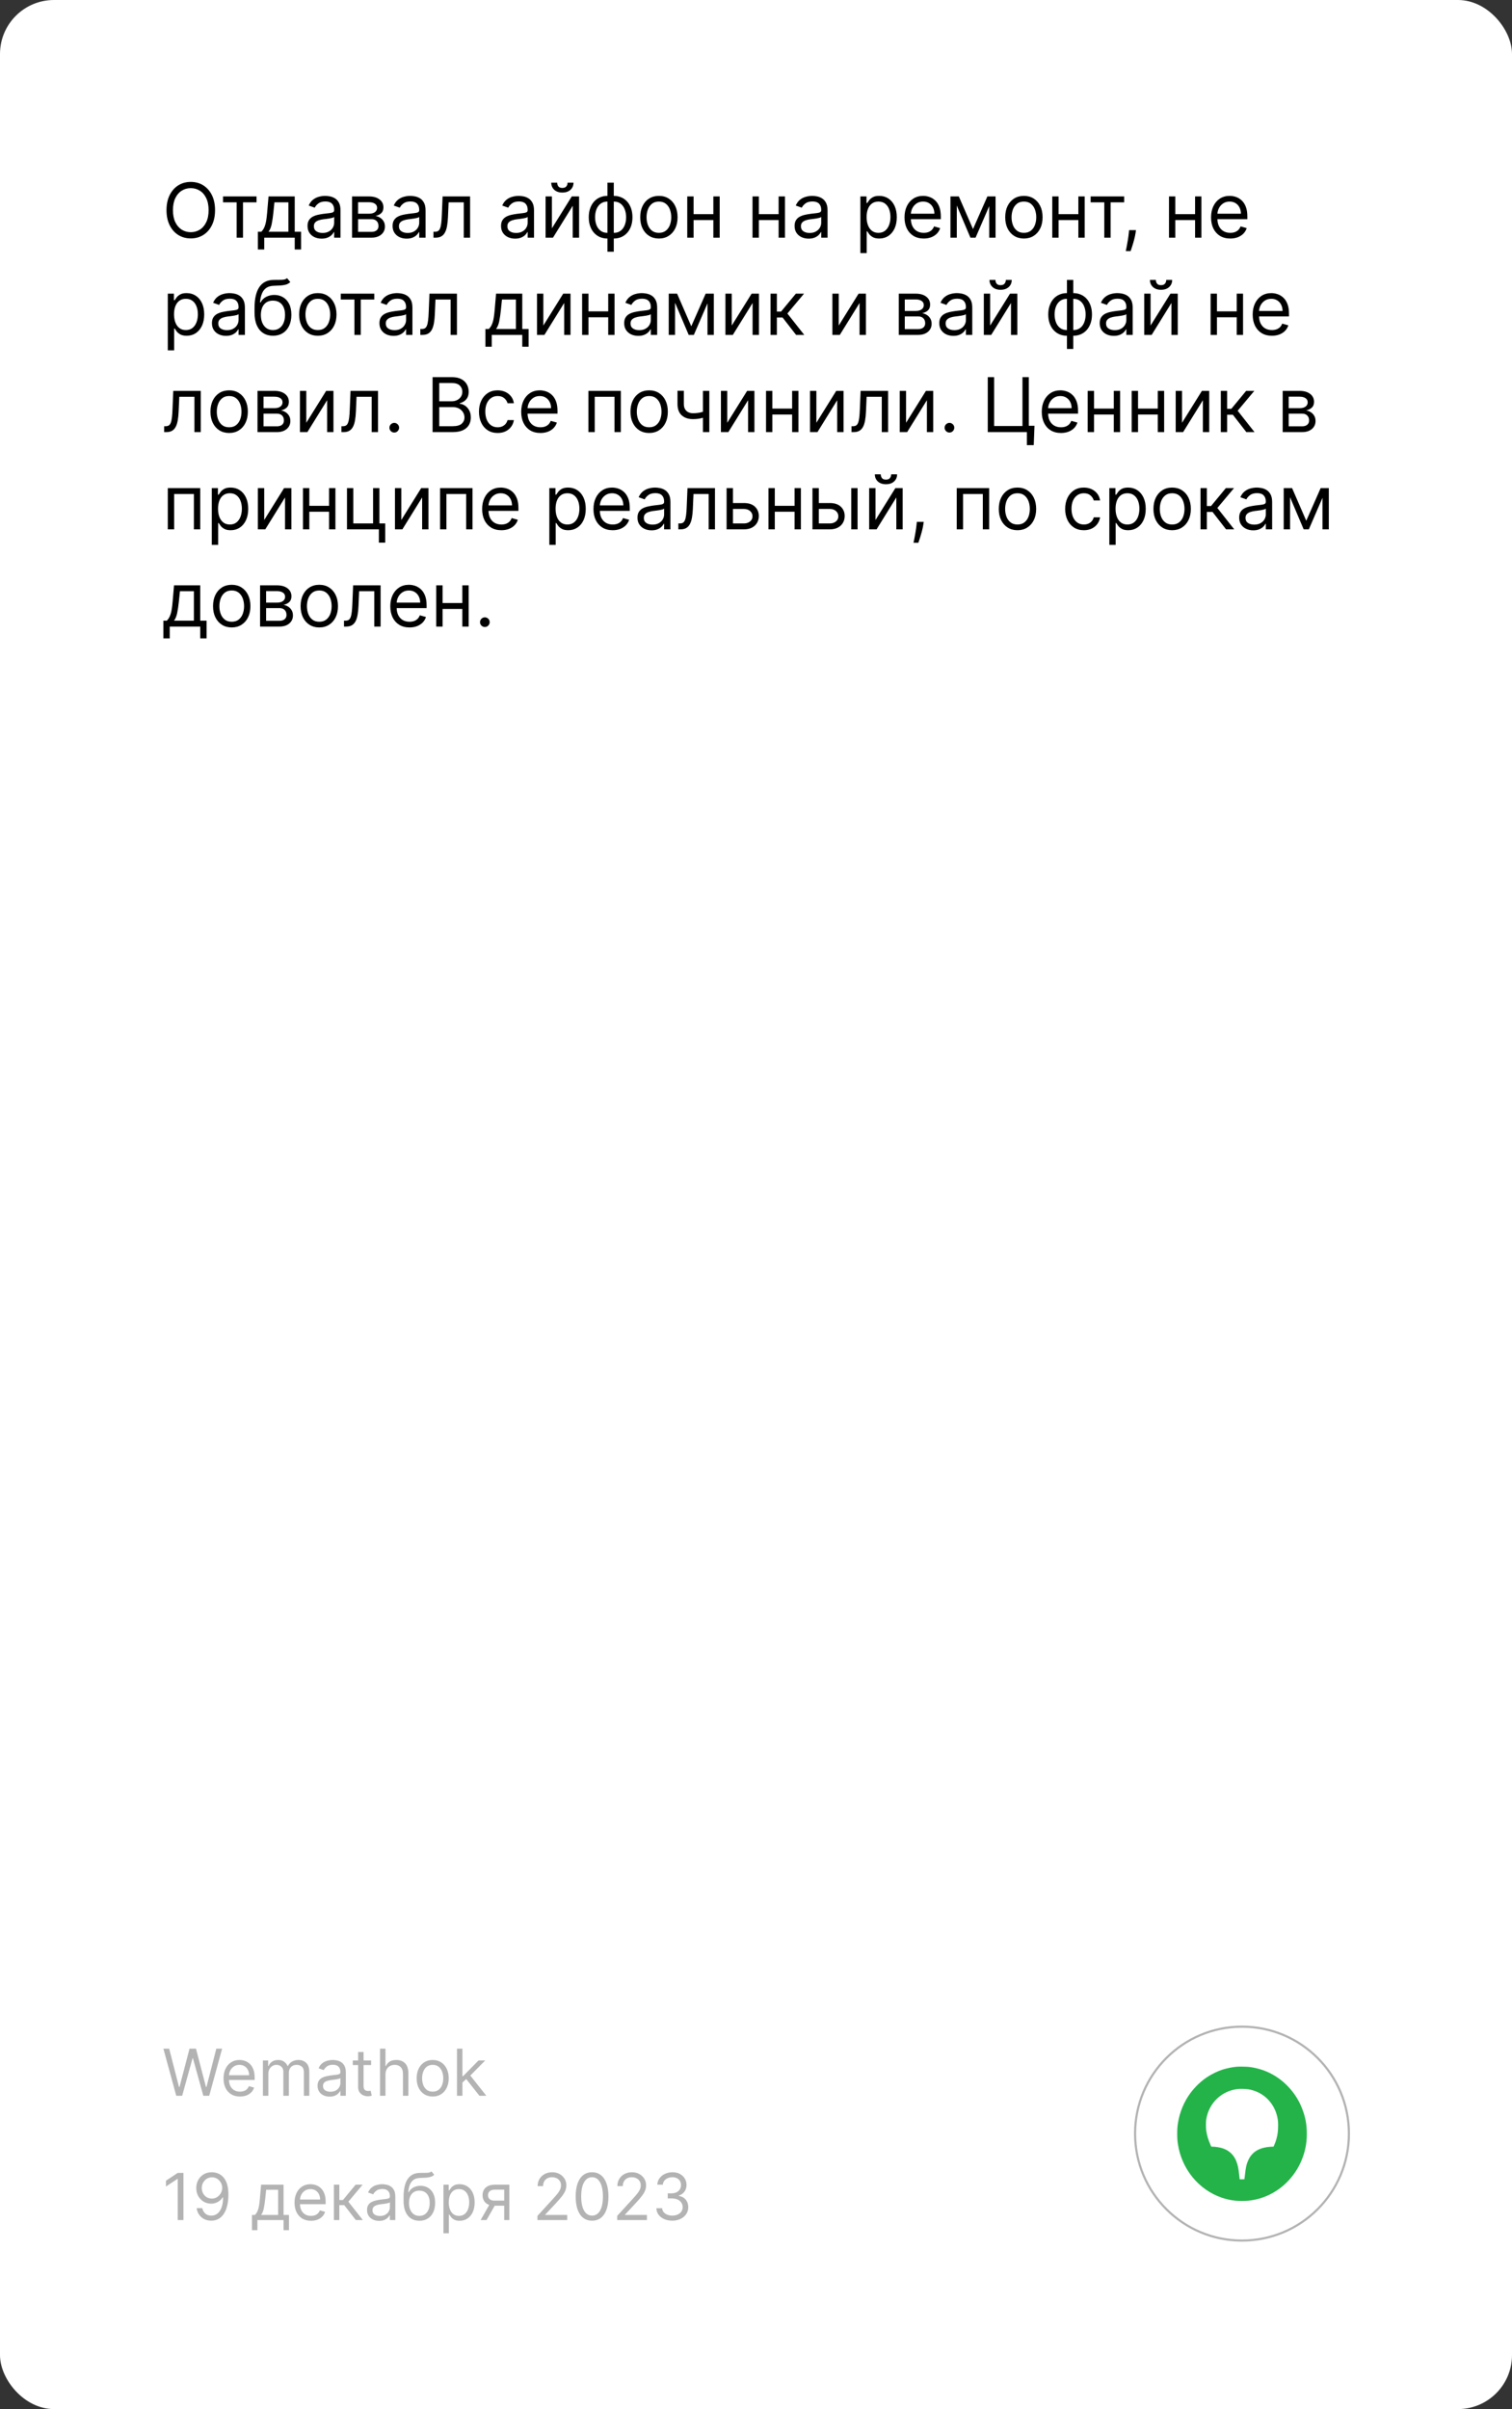
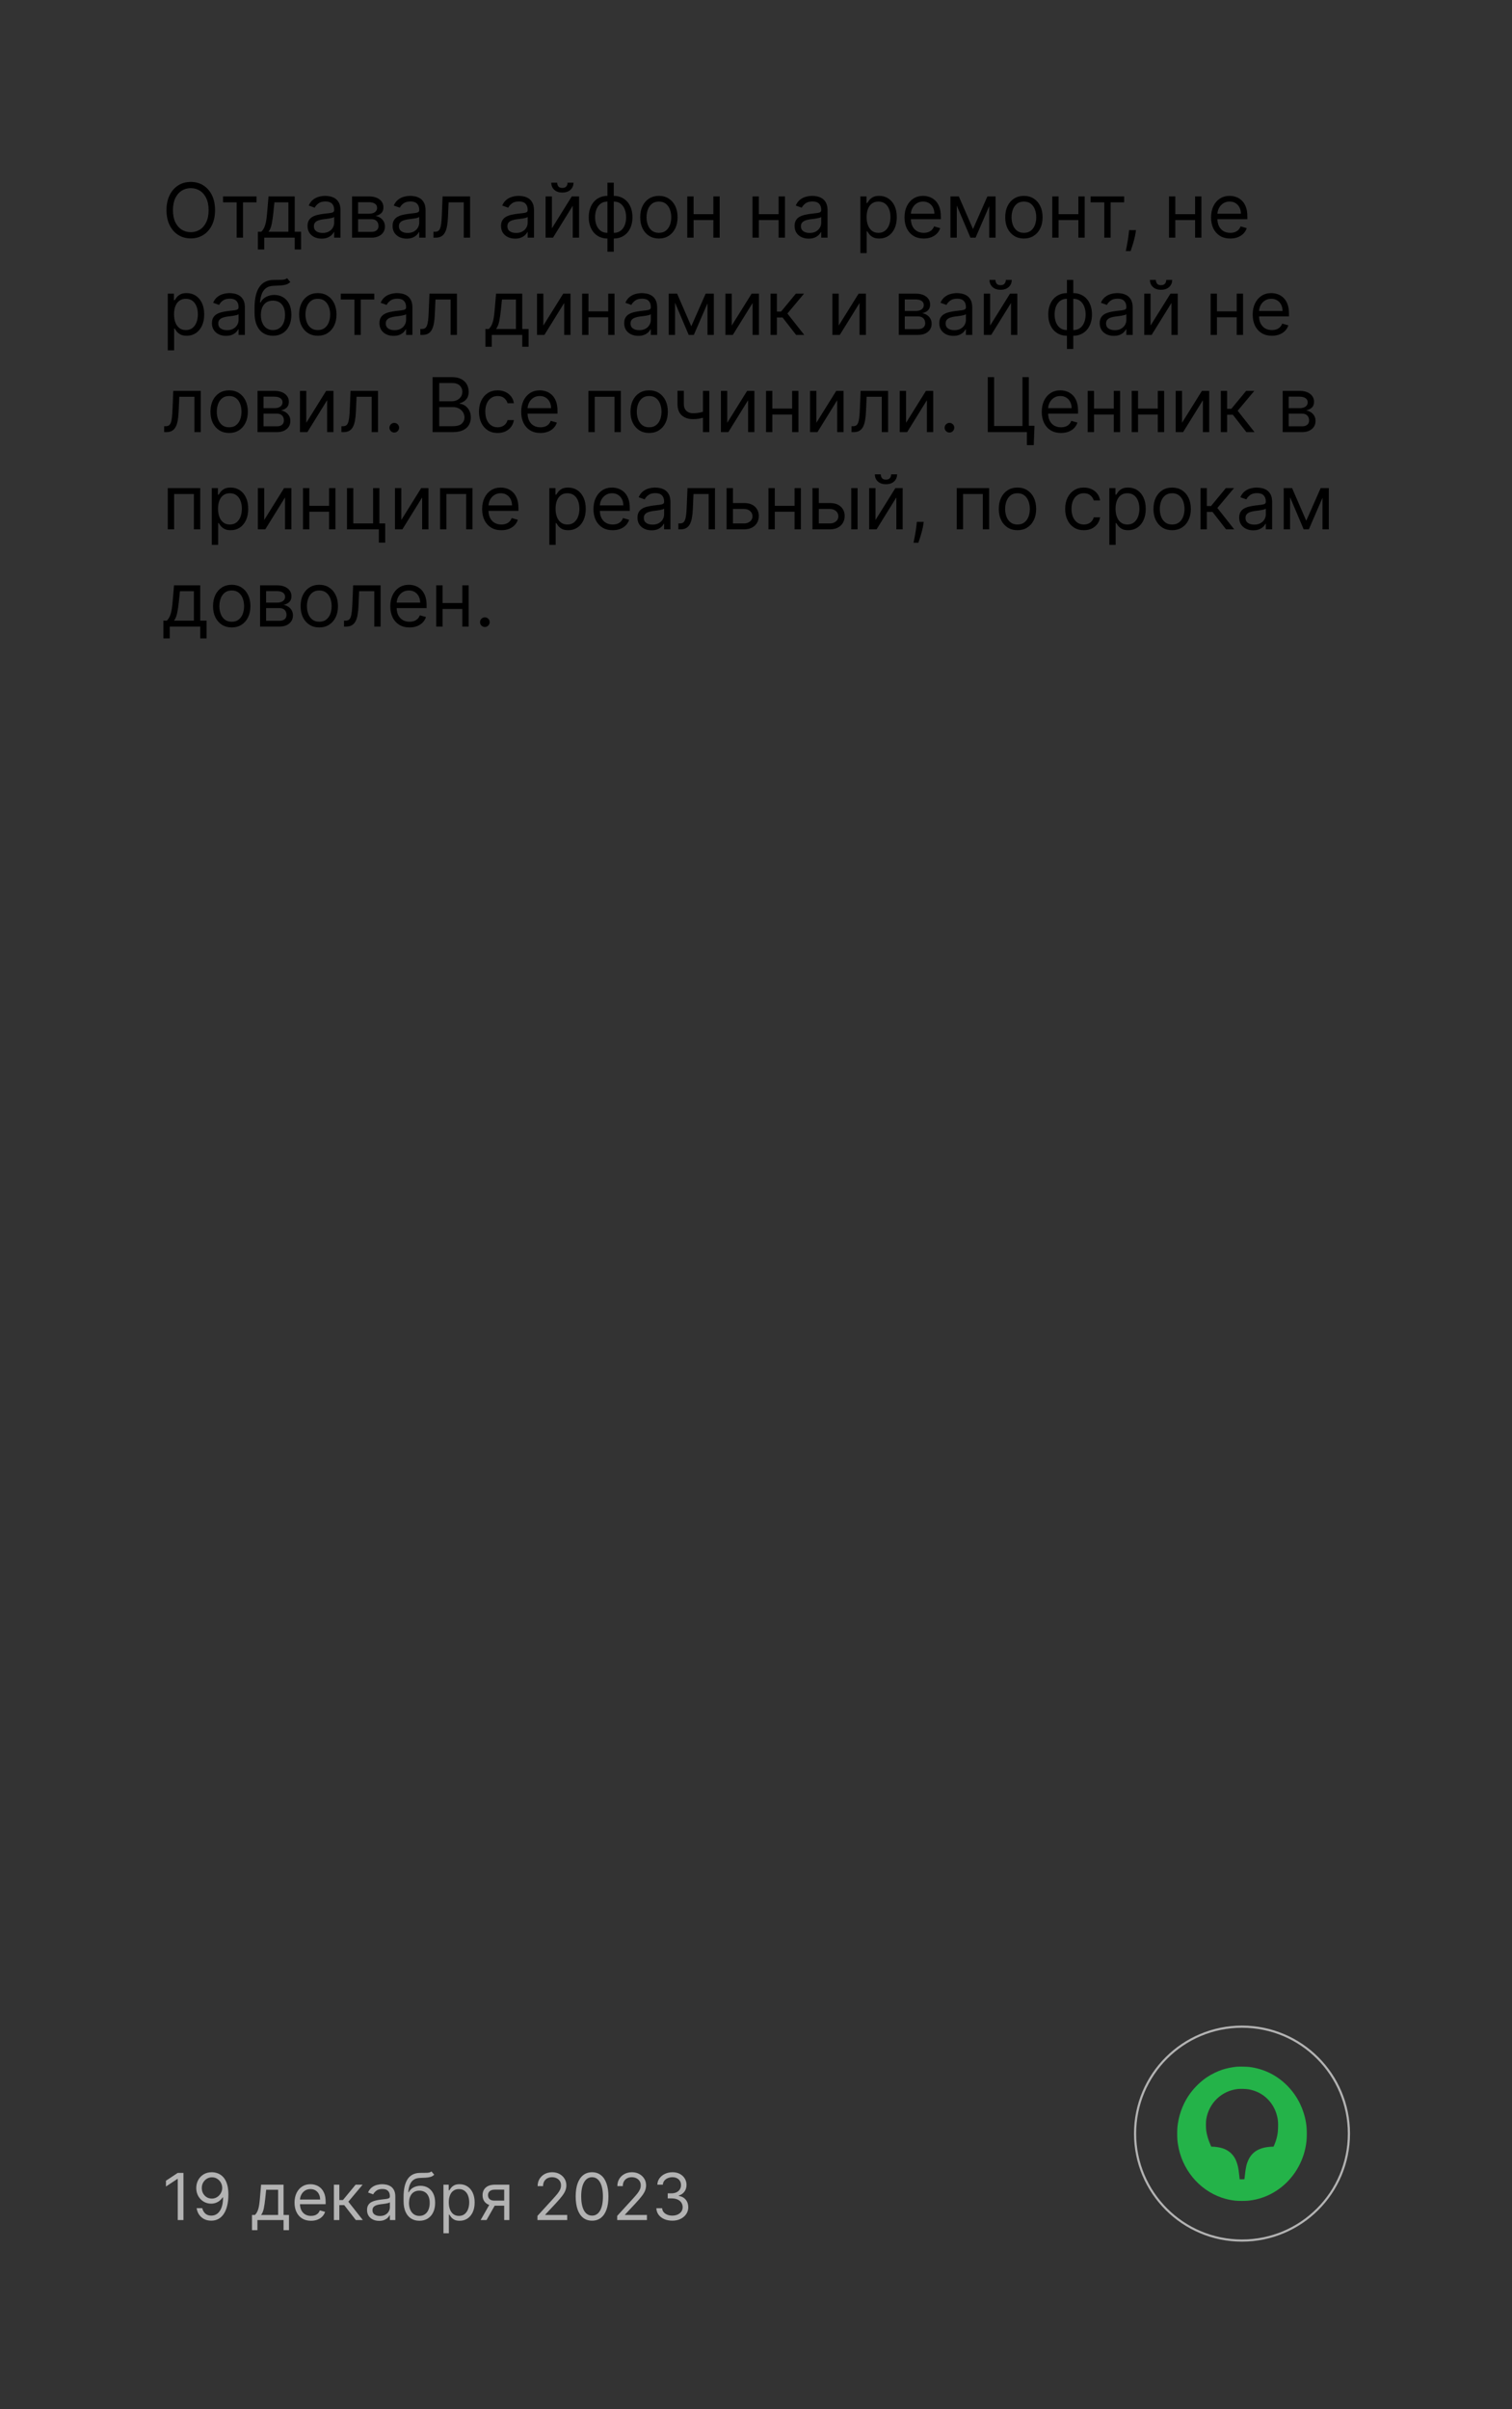
<svg xmlns="http://www.w3.org/2000/svg" width="280" height="446" viewBox="0 0 280 446" fill="none">
  <rect x="0" y="0" width="280" height="446" fill="#333333" stroke="none" />
-   <rect width="280" height="446" rx="10" fill="white" />
-   <path d="M32.642 388L30.256 379.273H31.329L33.153 386.381H33.239L35.097 379.273H36.29L38.148 386.381H38.233L40.057 379.273H41.131L38.744 388H37.653L35.727 381.045H35.659L33.733 388H32.642ZM44.446 388.136C43.815 388.136 43.271 387.997 42.814 387.719C42.359 387.438 42.008 387.045 41.761 386.543C41.517 386.037 41.395 385.449 41.395 384.778C41.395 384.108 41.517 383.517 41.761 383.006C42.008 382.491 42.352 382.091 42.793 381.804C43.236 381.514 43.753 381.369 44.344 381.369C44.685 381.369 45.021 381.426 45.354 381.54C45.686 381.653 45.989 381.838 46.261 382.094C46.534 382.347 46.751 382.682 46.913 383.099C47.075 383.517 47.156 384.031 47.156 384.642V385.068H42.111V384.199H46.133C46.133 383.83 46.06 383.5 45.912 383.21C45.767 382.92 45.56 382.692 45.29 382.524C45.023 382.357 44.707 382.273 44.344 382.273C43.943 382.273 43.597 382.372 43.304 382.571C43.014 382.767 42.791 383.023 42.635 383.338C42.479 383.653 42.401 383.991 42.401 384.352V384.932C42.401 385.426 42.486 385.845 42.656 386.189C42.83 386.53 43.07 386.79 43.376 386.969C43.683 387.145 44.04 387.233 44.446 387.233C44.71 387.233 44.949 387.196 45.162 387.122C45.378 387.045 45.564 386.932 45.72 386.781C45.876 386.628 45.997 386.437 46.082 386.21L47.054 386.483C46.952 386.812 46.78 387.102 46.538 387.352C46.297 387.599 45.999 387.793 45.644 387.932C45.288 388.068 44.889 388.136 44.446 388.136ZM48.686 388V381.455H49.658V382.477H49.743C49.879 382.128 50.099 381.857 50.403 381.663C50.707 381.467 51.072 381.369 51.499 381.369C51.93 381.369 52.29 381.467 52.577 381.663C52.867 381.857 53.092 382.128 53.254 382.477H53.322C53.49 382.139 53.742 381.871 54.077 381.672C54.412 381.47 54.814 381.369 55.283 381.369C55.868 381.369 56.347 381.553 56.719 381.919C57.091 382.283 57.277 382.849 57.277 383.619V388H56.271V383.619C56.271 383.136 56.139 382.791 55.875 382.584C55.611 382.376 55.3 382.273 54.942 382.273C54.481 382.273 54.125 382.412 53.872 382.69C53.619 382.966 53.493 383.315 53.493 383.739V388H52.47V383.517C52.47 383.145 52.349 382.845 52.108 382.618C51.867 382.388 51.555 382.273 51.175 382.273C50.913 382.273 50.669 382.342 50.442 382.482C50.217 382.621 50.035 382.814 49.896 383.061C49.76 383.305 49.692 383.588 49.692 383.909V388H48.686ZM61.042 388.153C60.627 388.153 60.251 388.075 59.913 387.919C59.575 387.76 59.306 387.531 59.107 387.233C58.908 386.932 58.809 386.568 58.809 386.142C58.809 385.767 58.883 385.463 59.031 385.23C59.178 384.994 59.376 384.81 59.623 384.676C59.87 384.543 60.143 384.443 60.441 384.378C60.742 384.31 61.045 384.256 61.349 384.216C61.746 384.165 62.069 384.126 62.316 384.101C62.566 384.072 62.748 384.026 62.861 383.96C62.978 383.895 63.036 383.781 63.036 383.619V383.585C63.036 383.165 62.921 382.838 62.691 382.605C62.464 382.372 62.119 382.256 61.656 382.256C61.175 382.256 60.799 382.361 60.526 382.571C60.254 382.781 60.062 383.006 59.951 383.244L58.996 382.903C59.167 382.506 59.394 382.196 59.678 381.974C59.965 381.75 60.278 381.594 60.616 381.506C60.957 381.415 61.292 381.369 61.621 381.369C61.832 381.369 62.073 381.395 62.346 381.446C62.621 381.494 62.887 381.595 63.143 381.749C63.401 381.902 63.616 382.134 63.786 382.443C63.957 382.753 64.042 383.168 64.042 383.688V388H63.036V387.114H62.985C62.917 387.256 62.803 387.408 62.644 387.57C62.485 387.732 62.273 387.869 62.009 387.983C61.745 388.097 61.423 388.153 61.042 388.153ZM61.195 387.25C61.593 387.25 61.928 387.172 62.201 387.016C62.477 386.859 62.684 386.658 62.823 386.411C62.965 386.163 63.036 385.903 63.036 385.631V384.71C62.994 384.761 62.9 384.808 62.755 384.851C62.613 384.891 62.448 384.926 62.261 384.957C62.076 384.986 61.896 385.011 61.719 385.034C61.546 385.054 61.406 385.071 61.298 385.085C61.036 385.119 60.792 385.175 60.565 385.251C60.34 385.325 60.158 385.437 60.019 385.588C59.883 385.736 59.815 385.937 59.815 386.193C59.815 386.543 59.944 386.807 60.202 386.986C60.464 387.162 60.795 387.25 61.195 387.25ZM68.724 381.455V382.307H65.332V381.455H68.724ZM66.321 379.886H67.326V386.125C67.326 386.409 67.368 386.622 67.45 386.764C67.535 386.903 67.643 386.997 67.774 387.045C67.907 387.091 68.048 387.114 68.196 387.114C68.306 387.114 68.397 387.108 68.468 387.097C68.539 387.082 68.596 387.071 68.639 387.062L68.843 387.966C68.775 387.991 68.68 388.017 68.558 388.043C68.436 388.071 68.281 388.085 68.093 388.085C67.809 388.085 67.531 388.024 67.258 387.902C66.988 387.78 66.764 387.594 66.585 387.344C66.409 387.094 66.321 386.778 66.321 386.398V379.886ZM71.383 384.062V388H70.377V379.273H71.383V382.477H71.468C71.622 382.139 71.852 381.871 72.159 381.672C72.468 381.47 72.88 381.369 73.394 381.369C73.841 381.369 74.231 381.459 74.566 381.638C74.902 381.814 75.162 382.085 75.346 382.452C75.534 382.815 75.627 383.278 75.627 383.841V388H74.622V383.909C74.622 383.389 74.487 382.987 74.217 382.703C73.95 382.416 73.579 382.273 73.105 382.273C72.775 382.273 72.48 382.342 72.218 382.482C71.96 382.621 71.755 382.824 71.605 383.091C71.457 383.358 71.383 383.682 71.383 384.062ZM80.126 388.136C79.535 388.136 79.017 387.996 78.571 387.714C78.128 387.433 77.781 387.04 77.531 386.534C77.284 386.028 77.16 385.437 77.16 384.761C77.16 384.08 77.284 383.484 77.531 382.976C77.781 382.467 78.128 382.072 78.571 381.791C79.017 381.51 79.535 381.369 80.126 381.369C80.717 381.369 81.234 381.51 81.678 381.791C82.124 382.072 82.47 382.467 82.717 382.976C82.967 383.484 83.092 384.08 83.092 384.761C83.092 385.437 82.967 386.028 82.717 386.534C82.47 387.04 82.124 387.433 81.678 387.714C81.234 387.996 80.717 388.136 80.126 388.136ZM80.126 387.233C80.575 387.233 80.945 387.118 81.234 386.888C81.524 386.658 81.739 386.355 81.878 385.98C82.017 385.605 82.087 385.199 82.087 384.761C82.087 384.324 82.017 383.916 81.878 383.538C81.739 383.161 81.524 382.855 81.234 382.622C80.945 382.389 80.575 382.273 80.126 382.273C79.678 382.273 79.308 382.389 79.019 382.622C78.729 382.855 78.514 383.161 78.375 383.538C78.236 383.916 78.166 384.324 78.166 384.761C78.166 385.199 78.236 385.605 78.375 385.98C78.514 386.355 78.729 386.658 79.019 386.888C79.308 387.118 79.678 387.233 80.126 387.233ZM85.565 385.614L85.548 384.369H85.752L88.616 381.455H89.86L86.809 384.54H86.724L85.565 385.614ZM84.627 388V379.273H85.633V388H84.627ZM88.787 388L86.23 384.761L86.946 384.062L90.065 388H88.787Z" fill="#B3B3B3" />
  <path d="M33.972 402.273V411H32.915V403.381H32.864L30.733 404.795V403.722L32.915 402.273H33.972ZM39.26 402.153C39.618 402.156 39.976 402.224 40.334 402.358C40.692 402.491 41.019 402.713 41.314 403.023C41.609 403.33 41.847 403.749 42.026 404.28C42.205 404.811 42.294 405.477 42.294 406.278C42.294 407.054 42.22 407.743 42.072 408.345C41.928 408.945 41.717 409.45 41.442 409.862C41.169 410.274 40.837 410.587 40.445 410.8C40.055 411.013 39.615 411.119 39.124 411.119C38.635 411.119 38.199 411.023 37.815 410.83C37.435 410.634 37.122 410.362 36.878 410.016C36.636 409.666 36.481 409.261 36.413 408.801H37.453C37.547 409.202 37.733 409.533 38.011 409.794C38.293 410.053 38.663 410.182 39.124 410.182C39.797 410.182 40.328 409.888 40.717 409.3C41.109 408.712 41.305 407.881 41.305 406.807H41.237C41.078 407.045 40.889 407.251 40.67 407.425C40.452 407.598 40.209 407.732 39.942 407.825C39.675 407.919 39.391 407.966 39.09 407.966C38.59 407.966 38.131 407.842 37.713 407.595C37.298 407.345 36.966 407.003 36.716 406.568C36.469 406.131 36.345 405.631 36.345 405.068C36.345 404.534 36.465 404.045 36.703 403.602C36.945 403.156 37.283 402.801 37.717 402.537C38.155 402.273 38.669 402.145 39.26 402.153ZM39.26 403.091C38.902 403.091 38.58 403.18 38.293 403.359C38.008 403.536 37.783 403.774 37.615 404.075C37.45 404.374 37.368 404.705 37.368 405.068C37.368 405.432 37.447 405.763 37.606 406.061C37.769 406.357 37.989 406.592 38.267 406.768C38.548 406.942 38.868 407.028 39.226 407.028C39.496 407.028 39.747 406.976 39.98 406.871C40.213 406.763 40.416 406.616 40.59 406.432C40.766 406.244 40.903 406.033 41.003 405.797C41.102 405.558 41.152 405.31 41.152 405.051C41.152 404.71 41.07 404.391 40.905 404.092C40.743 403.794 40.519 403.553 40.231 403.368C39.947 403.183 39.624 403.091 39.26 403.091ZM46.663 412.875V410.062H47.209C47.342 409.923 47.457 409.773 47.554 409.611C47.65 409.449 47.734 409.257 47.805 409.036C47.879 408.811 47.941 408.538 47.992 408.217C48.044 407.893 48.089 407.503 48.129 407.045L48.35 404.455H52.51V410.062H53.515V412.875H52.51V411H47.669V412.875H46.663ZM48.35 410.062H51.504V405.392H49.288L49.117 407.045C49.047 407.73 48.959 408.328 48.853 408.839C48.748 409.351 48.581 409.759 48.35 410.062ZM57.594 411.136C56.964 411.136 56.42 410.997 55.962 410.719C55.508 410.438 55.157 410.045 54.91 409.543C54.666 409.037 54.543 408.449 54.543 407.778C54.543 407.108 54.666 406.517 54.91 406.006C55.157 405.491 55.501 405.091 55.941 404.804C56.384 404.514 56.901 404.369 57.492 404.369C57.833 404.369 58.17 404.426 58.502 404.54C58.834 404.653 59.137 404.838 59.41 405.094C59.682 405.347 59.9 405.682 60.062 406.099C60.224 406.517 60.305 407.031 60.305 407.642V408.068H55.259V407.199H59.282C59.282 406.83 59.208 406.5 59.06 406.21C58.916 405.92 58.708 405.692 58.438 405.524C58.171 405.357 57.856 405.273 57.492 405.273C57.092 405.273 56.745 405.372 56.452 405.571C56.163 405.767 55.94 406.023 55.783 406.338C55.627 406.653 55.549 406.991 55.549 407.352V407.932C55.549 408.426 55.634 408.845 55.805 409.189C55.978 409.53 56.218 409.79 56.525 409.969C56.832 410.145 57.188 410.233 57.594 410.233C57.859 410.233 58.097 410.196 58.31 410.122C58.526 410.045 58.712 409.932 58.869 409.781C59.025 409.628 59.146 409.437 59.231 409.21L60.202 409.483C60.1 409.812 59.928 410.102 59.687 410.352C59.445 410.599 59.147 410.793 58.792 410.932C58.437 411.068 58.038 411.136 57.594 411.136ZM61.834 411V404.455H62.84V407.301H63.505L65.857 404.455H67.153L64.511 407.608L67.187 411H65.891L63.744 408.239H62.84V411H61.834ZM70.206 411.153C69.791 411.153 69.415 411.075 69.077 410.919C68.739 410.76 68.47 410.531 68.271 410.233C68.072 409.932 67.973 409.568 67.973 409.142C67.973 408.767 68.047 408.463 68.195 408.23C68.342 407.994 68.54 407.81 68.787 407.676C69.034 407.543 69.307 407.443 69.605 407.378C69.906 407.31 70.209 407.256 70.513 407.216C70.91 407.165 71.233 407.126 71.48 407.101C71.73 407.072 71.912 407.026 72.026 406.96C72.142 406.895 72.2 406.781 72.2 406.619V406.585C72.2 406.165 72.085 405.838 71.855 405.605C71.628 405.372 71.283 405.256 70.82 405.256C70.34 405.256 69.963 405.361 69.69 405.571C69.418 405.781 69.226 406.006 69.115 406.244L68.16 405.903C68.331 405.506 68.558 405.196 68.842 404.974C69.129 404.75 69.442 404.594 69.78 404.506C70.121 404.415 70.456 404.369 70.785 404.369C70.996 404.369 71.237 404.395 71.51 404.446C71.785 404.494 72.051 404.595 72.307 404.749C72.565 404.902 72.78 405.134 72.95 405.443C73.121 405.753 73.206 406.168 73.206 406.688V411H72.2V410.114H72.149C72.081 410.256 71.967 410.408 71.808 410.57C71.649 410.732 71.438 410.869 71.173 410.983C70.909 411.097 70.587 411.153 70.206 411.153ZM70.359 410.25C70.757 410.25 71.092 410.172 71.365 410.016C71.641 409.859 71.848 409.658 71.987 409.411C72.129 409.163 72.2 408.903 72.2 408.631V407.71C72.158 407.761 72.064 407.808 71.919 407.851C71.777 407.891 71.612 407.926 71.425 407.957C71.24 407.986 71.06 408.011 70.883 408.034C70.71 408.054 70.57 408.071 70.462 408.085C70.2 408.119 69.956 408.175 69.729 408.251C69.504 408.325 69.322 408.437 69.183 408.588C69.047 408.736 68.979 408.937 68.979 409.193C68.979 409.543 69.108 409.807 69.367 409.986C69.628 410.162 69.959 410.25 70.359 410.25ZM79.9 402L80.411 402.614C80.212 402.807 79.982 402.942 79.721 403.018C79.459 403.095 79.164 403.142 78.834 403.159C78.505 403.176 78.138 403.193 77.735 403.21C77.28 403.227 76.904 403.338 76.606 403.543C76.307 403.747 76.077 404.043 75.915 404.429C75.753 404.815 75.65 405.29 75.604 405.852H75.689C75.911 405.443 76.218 405.142 76.61 404.949C77.002 404.756 77.422 404.659 77.871 404.659C78.382 404.659 78.843 404.778 79.252 405.017C79.661 405.256 79.985 405.609 80.223 406.078C80.462 406.547 80.581 407.125 80.581 407.812C80.581 408.497 80.459 409.088 80.215 409.585C79.973 410.082 79.634 410.466 79.196 410.736C78.762 411.003 78.252 411.136 77.666 411.136C77.081 411.136 76.569 410.999 76.128 410.723C75.688 410.445 75.346 410.033 75.101 409.487C74.857 408.939 74.735 408.261 74.735 407.455V406.756C74.735 405.298 74.982 404.193 75.476 403.44C75.973 402.687 76.721 402.298 77.718 402.273C78.07 402.261 78.384 402.259 78.659 402.264C78.935 402.27 79.175 402.257 79.38 402.226C79.584 402.195 79.757 402.119 79.9 402ZM77.666 410.233C78.061 410.233 78.401 410.134 78.685 409.935C78.972 409.736 79.192 409.456 79.346 409.095C79.499 408.732 79.576 408.304 79.576 407.812C79.576 407.335 79.498 406.929 79.341 406.594C79.188 406.259 78.968 406.003 78.681 405.827C78.394 405.651 78.05 405.562 77.65 405.562C77.357 405.562 77.094 405.612 76.861 405.712C76.628 405.811 76.429 405.957 76.265 406.151C76.1 406.344 75.972 406.58 75.881 406.858C75.793 407.136 75.746 407.455 75.74 407.812C75.74 408.545 75.912 409.132 76.256 409.572C76.6 410.013 77.07 410.233 77.666 410.233ZM82.12 413.455V404.455H83.091V405.494H83.211C83.284 405.381 83.387 405.236 83.517 405.06C83.651 404.881 83.841 404.722 84.088 404.582C84.338 404.44 84.677 404.369 85.103 404.369C85.654 404.369 86.14 404.507 86.56 404.783C86.981 405.058 87.309 405.449 87.544 405.955C87.78 406.46 87.898 407.057 87.898 407.744C87.898 408.438 87.78 409.038 87.544 409.547C87.309 410.053 86.982 410.445 86.564 410.723C86.147 410.999 85.665 411.136 85.12 411.136C84.699 411.136 84.363 411.067 84.11 410.928C83.857 410.786 83.662 410.625 83.526 410.446C83.39 410.264 83.284 410.114 83.211 409.994H83.125V413.455H82.12ZM83.108 407.727C83.108 408.222 83.181 408.658 83.326 409.036C83.471 409.411 83.682 409.705 83.961 409.918C84.239 410.128 84.58 410.233 84.983 410.233C85.404 410.233 85.755 410.122 86.036 409.901C86.32 409.676 86.533 409.375 86.675 408.997C86.82 408.616 86.892 408.193 86.892 407.727C86.892 407.267 86.821 406.852 86.679 406.483C86.54 406.111 86.329 405.817 86.044 405.601C85.763 405.382 85.409 405.273 84.983 405.273C84.574 405.273 84.231 405.376 83.952 405.584C83.674 405.788 83.463 406.075 83.321 406.445C83.179 406.811 83.108 407.239 83.108 407.727ZM93.37 411V405.375H91.631C91.239 405.375 90.931 405.466 90.706 405.648C90.482 405.83 90.37 406.08 90.37 406.398C90.37 406.71 90.471 406.956 90.672 407.135C90.877 407.314 91.157 407.403 91.512 407.403H93.625V408.341H91.512C91.069 408.341 90.686 408.263 90.365 408.107C90.044 407.95 89.797 407.727 89.624 407.438C89.451 407.145 89.364 406.798 89.364 406.398C89.364 405.994 89.455 405.648 89.637 405.358C89.819 405.068 90.079 404.845 90.416 404.689C90.757 404.533 91.162 404.455 91.631 404.455H94.324V411H93.37ZM89.006 411L90.864 407.744H91.955L90.097 411H89.006ZM99.528 411V410.233L102.409 407.08C102.747 406.71 103.026 406.389 103.244 406.116C103.463 405.841 103.625 405.582 103.73 405.341C103.838 405.097 103.892 404.841 103.892 404.574C103.892 404.267 103.818 404.001 103.67 403.777C103.526 403.553 103.327 403.379 103.074 403.257C102.821 403.135 102.537 403.074 102.222 403.074C101.886 403.074 101.594 403.143 101.344 403.283C101.097 403.419 100.905 403.611 100.768 403.858C100.635 404.105 100.568 404.395 100.568 404.727H99.562C99.562 404.216 99.68 403.767 99.916 403.381C100.152 402.994 100.473 402.693 100.879 402.477C101.288 402.261 101.747 402.153 102.256 402.153C102.767 402.153 103.22 402.261 103.615 402.477C104.01 402.693 104.32 402.984 104.544 403.351C104.768 403.717 104.881 404.125 104.881 404.574C104.881 404.895 104.822 405.209 104.706 405.516C104.592 405.82 104.393 406.159 104.109 406.534C103.828 406.906 103.438 407.361 102.938 407.898L100.977 409.994V410.062H105.034V411H99.528ZM109.641 411.119C108.999 411.119 108.452 410.945 108 410.595C107.548 410.243 107.203 409.733 106.964 409.065C106.726 408.395 106.607 407.585 106.607 406.636C106.607 405.693 106.726 404.888 106.964 404.22C107.206 403.55 107.553 403.038 108.004 402.686C108.459 402.331 109.004 402.153 109.641 402.153C110.277 402.153 110.821 402.331 111.273 402.686C111.727 403.038 112.074 403.55 112.312 404.22C112.554 404.888 112.675 405.693 112.675 406.636C112.675 407.585 112.555 408.395 112.317 409.065C112.078 409.733 111.733 410.243 111.281 410.595C110.83 410.945 110.283 411.119 109.641 411.119ZM109.641 410.182C110.277 410.182 110.771 409.875 111.124 409.261C111.476 408.648 111.652 407.773 111.652 406.636C111.652 405.881 111.571 405.237 111.409 404.706C111.25 404.175 111.02 403.77 110.719 403.491C110.42 403.213 110.061 403.074 109.641 403.074C109.01 403.074 108.517 403.385 108.162 404.007C107.807 404.626 107.629 405.503 107.629 406.636C107.629 407.392 107.709 408.034 107.868 408.562C108.027 409.091 108.256 409.493 108.554 409.768C108.855 410.044 109.217 410.182 109.641 410.182ZM114.294 411V410.233L117.175 407.08C117.513 406.71 117.791 406.389 118.01 406.116C118.229 405.841 118.391 405.582 118.496 405.341C118.604 405.097 118.658 404.841 118.658 404.574C118.658 404.267 118.584 404.001 118.436 403.777C118.291 403.553 118.092 403.379 117.839 403.257C117.587 403.135 117.303 403.074 116.987 403.074C116.652 403.074 116.359 403.143 116.109 403.283C115.862 403.419 115.67 403.611 115.534 403.858C115.401 404.105 115.334 404.395 115.334 404.727H114.328C114.328 404.216 114.446 403.767 114.682 403.381C114.918 402.994 115.239 402.693 115.645 402.477C116.054 402.261 116.513 402.153 117.021 402.153C117.533 402.153 117.986 402.261 118.381 402.477C118.776 402.693 119.085 402.984 119.31 403.351C119.534 403.717 119.646 404.125 119.646 404.574C119.646 404.895 119.588 405.209 119.472 405.516C119.358 405.82 119.159 406.159 118.875 406.534C118.594 406.906 118.203 407.361 117.703 407.898L115.743 409.994V410.062H119.8V411H114.294ZM124.509 411.119C123.946 411.119 123.445 411.023 123.004 410.83C122.567 410.636 122.219 410.368 121.96 410.024C121.705 409.678 121.565 409.276 121.543 408.818H122.616C122.639 409.099 122.736 409.342 122.906 409.547C123.077 409.749 123.3 409.905 123.575 410.016C123.851 410.126 124.156 410.182 124.491 410.182C124.866 410.182 125.199 410.116 125.489 409.986C125.778 409.855 126.006 409.673 126.17 409.44C126.335 409.207 126.418 408.938 126.418 408.631C126.418 408.31 126.338 408.027 126.179 407.783C126.02 407.536 125.787 407.342 125.48 407.203C125.173 407.064 124.798 406.994 124.355 406.994H123.656V406.057H124.355C124.702 406.057 125.006 405.994 125.267 405.869C125.531 405.744 125.737 405.568 125.885 405.341C126.036 405.114 126.111 404.847 126.111 404.54C126.111 404.244 126.045 403.987 125.915 403.768C125.784 403.55 125.599 403.379 125.361 403.257C125.125 403.135 124.847 403.074 124.526 403.074C124.224 403.074 123.94 403.129 123.673 403.24C123.409 403.348 123.193 403.506 123.026 403.713C122.858 403.918 122.767 404.165 122.753 404.455H121.73C121.747 403.997 121.885 403.597 122.143 403.253C122.402 402.906 122.74 402.636 123.158 402.443C123.578 402.25 124.04 402.153 124.543 402.153C125.082 402.153 125.545 402.263 125.932 402.482C126.318 402.697 126.615 402.983 126.822 403.338C127.03 403.693 127.134 404.077 127.134 404.489C127.134 404.98 127.004 405.399 126.746 405.746C126.49 406.092 126.142 406.332 125.702 406.466V406.534C126.253 406.625 126.683 406.859 126.993 407.237C127.303 407.612 127.457 408.077 127.457 408.631C127.457 409.105 127.328 409.531 127.07 409.909C126.814 410.284 126.464 410.58 126.021 410.795C125.578 411.011 125.074 411.119 124.509 411.119Z" fill="#B3B3B3" />
  <path fill-rule="evenodd" clip-rule="evenodd" d="M229.007 382.619C228.204 382.692 227.128 382.912 226.388 383.153C225.446 383.461 224.355 383.994 223.518 384.553C222.373 385.318 221.279 386.37 220.425 387.525C219.25 389.116 218.444 391.07 218.136 393.074C218.03 393.767 218 394.199 218 395.025C218 395.851 218.03 396.284 218.136 396.977C218.839 401.555 221.979 405.39 226.226 406.854C227.017 407.127 227.894 407.322 228.743 407.416C229.311 407.478 230.662 407.479 231.218 407.417C233.124 407.204 234.816 406.596 236.419 405.547C239.131 403.772 241.08 400.877 241.748 397.631C241.931 396.742 242 396.028 242 395.025C242 393.524 241.814 392.354 241.356 390.98C240.749 389.158 239.796 387.587 238.467 386.216C236.533 384.221 234.105 383.008 231.354 382.66C230.922 382.605 229.443 382.58 229.007 382.619ZM231.173 386.795C232.221 386.976 233.139 387.353 233.945 387.931C235.488 389.038 236.478 390.795 236.665 392.754C236.709 393.215 236.684 394.269 236.618 394.795C236.518 395.581 236.32 396.305 236.003 397.044L235.847 397.407L235.45 397.426C233.294 397.531 231.919 398.315 231.192 399.855C230.845 400.588 230.694 401.241 230.541 402.665C230.499 403.062 230.458 403.404 230.451 403.425C230.441 403.452 230.324 403.462 230.004 403.462H229.57L229.552 403.319C229.542 403.241 229.507 402.919 229.474 402.605C229.345 401.397 229.223 400.824 228.936 400.092C228.483 398.933 227.604 398.109 226.404 397.717C225.889 397.548 225.046 397.416 224.487 397.416H224.309L224.186 397.138C223.751 396.148 223.507 395.338 223.378 394.454C223.303 393.939 223.303 392.835 223.377 392.366C223.855 389.346 226.217 387.078 229.235 386.741C229.666 386.693 230.758 386.723 231.173 386.795Z" fill="#24B349" />
  <circle cx="230" cy="395" r="19.8" stroke="#B3B3B3" stroke-width="0.4" />
  <path d="M39.824 38.909C39.824 39.983 39.63 40.911 39.242 41.693C38.854 42.475 38.322 43.079 37.646 43.503C36.97 43.927 36.198 44.139 35.33 44.139C34.461 44.139 33.689 43.927 33.013 43.503C32.337 43.079 31.805 42.475 31.417 41.693C31.029 40.911 30.835 39.983 30.835 38.909C30.835 37.835 31.029 36.907 31.417 36.125C31.805 35.343 32.337 34.74 33.013 34.315C33.689 33.891 34.461 33.679 35.33 33.679C36.198 33.679 36.97 33.891 37.646 34.315C38.322 34.74 38.854 35.343 39.242 36.125C39.63 36.907 39.824 37.835 39.824 38.909ZM38.631 38.909C38.631 38.028 38.483 37.283 38.188 36.677C37.897 36.07 37.501 35.611 37 35.3C36.503 34.988 35.946 34.832 35.33 34.832C34.713 34.832 34.155 34.988 33.654 35.3C33.157 35.611 32.761 36.07 32.466 36.677C32.174 37.283 32.028 38.028 32.028 38.909C32.028 39.791 32.174 40.535 32.466 41.141C32.761 41.748 33.157 42.207 33.654 42.519C34.155 42.83 34.713 42.986 35.33 42.986C35.946 42.986 36.503 42.83 37 42.519C37.501 42.207 37.897 41.748 38.188 41.141C38.483 40.535 38.631 39.791 38.631 38.909ZM41.3 37.457V36.364H47.505V37.457H44.999V44H43.826V37.457H41.3ZM47.758 46.188V42.906H48.395C48.551 42.744 48.685 42.568 48.798 42.379C48.91 42.19 49.008 41.967 49.091 41.708C49.177 41.446 49.25 41.128 49.31 40.754C49.369 40.376 49.422 39.92 49.469 39.386L49.727 36.364H54.58V42.906H55.753V46.188H54.58V44H48.932V46.188H47.758ZM49.727 42.906H53.406V37.457H50.821L50.622 39.386C50.539 40.185 50.437 40.883 50.314 41.479C50.191 42.076 49.996 42.552 49.727 42.906ZM59.557 44.179C59.073 44.179 58.634 44.088 58.24 43.906C57.846 43.72 57.532 43.453 57.3 43.105C57.068 42.754 56.952 42.33 56.952 41.832C56.952 41.395 57.038 41.04 57.211 40.769C57.383 40.493 57.614 40.278 57.902 40.122C58.19 39.966 58.508 39.85 58.856 39.774C59.208 39.695 59.561 39.632 59.915 39.585C60.379 39.526 60.755 39.481 61.044 39.451C61.336 39.418 61.548 39.363 61.68 39.287C61.816 39.211 61.884 39.078 61.884 38.889V38.849C61.884 38.359 61.75 37.978 61.481 37.706C61.216 37.434 60.813 37.298 60.273 37.298C59.713 37.298 59.274 37.421 58.956 37.666C58.638 37.911 58.414 38.173 58.285 38.452L57.171 38.054C57.37 37.59 57.635 37.229 57.966 36.97C58.301 36.708 58.666 36.526 59.06 36.423C59.458 36.317 59.849 36.264 60.233 36.264C60.479 36.264 60.761 36.294 61.079 36.354C61.4 36.41 61.71 36.528 62.008 36.707C62.31 36.886 62.56 37.156 62.759 37.517C62.958 37.878 63.057 38.362 63.057 38.969V44H61.884V42.966H61.824C61.745 43.132 61.612 43.309 61.427 43.498C61.241 43.687 60.994 43.847 60.686 43.98C60.378 44.113 60.002 44.179 59.557 44.179ZM59.736 43.125C60.2 43.125 60.591 43.034 60.91 42.852C61.231 42.669 61.473 42.434 61.636 42.146C61.801 41.857 61.884 41.554 61.884 41.236V40.162C61.834 40.222 61.725 40.276 61.556 40.326C61.39 40.372 61.198 40.414 60.979 40.45C60.764 40.483 60.553 40.513 60.348 40.54C60.146 40.563 59.982 40.583 59.856 40.599C59.551 40.639 59.266 40.704 59.001 40.793C58.739 40.88 58.527 41.01 58.364 41.186C58.205 41.358 58.126 41.594 58.126 41.892C58.126 42.3 58.276 42.608 58.578 42.817C58.883 43.022 59.269 43.125 59.736 43.125ZM65.199 44V36.364H68.321C69.143 36.364 69.796 36.549 70.28 36.92C70.764 37.292 71.006 37.782 71.006 38.392C71.006 38.856 70.868 39.216 70.593 39.471C70.318 39.723 69.965 39.894 69.534 39.983C69.816 40.023 70.089 40.122 70.354 40.281C70.623 40.44 70.845 40.659 71.021 40.938C71.196 41.213 71.284 41.551 71.284 41.952C71.284 42.343 71.185 42.693 70.986 43.001C70.787 43.309 70.502 43.553 70.131 43.731C69.76 43.91 69.315 44 68.798 44H65.199ZM66.312 42.926H68.798C69.203 42.926 69.519 42.83 69.748 42.638C69.977 42.446 70.091 42.184 70.091 41.852C70.091 41.458 69.977 41.148 69.748 40.923C69.519 40.694 69.203 40.58 68.798 40.58H66.312V42.926ZM66.312 39.565H68.321C68.636 39.565 68.906 39.522 69.131 39.436C69.357 39.347 69.529 39.221 69.648 39.058C69.771 38.892 69.832 38.697 69.832 38.472C69.832 38.15 69.698 37.898 69.43 37.716C69.161 37.53 68.792 37.438 68.321 37.438H66.312V39.565ZM75.307 44.179C74.823 44.179 74.384 44.088 73.99 43.906C73.596 43.72 73.282 43.453 73.05 43.105C72.818 42.754 72.702 42.33 72.702 41.832C72.702 41.395 72.788 41.04 72.961 40.769C73.133 40.493 73.364 40.278 73.652 40.122C73.94 39.966 74.258 39.85 74.606 39.774C74.958 39.695 75.311 39.632 75.665 39.585C76.129 39.526 76.505 39.481 76.794 39.451C77.085 39.418 77.298 39.363 77.43 39.287C77.566 39.211 77.634 39.078 77.634 38.889V38.849C77.634 38.359 77.5 37.978 77.231 37.706C76.966 37.434 76.564 37.298 76.023 37.298C75.463 37.298 75.024 37.421 74.706 37.666C74.388 37.911 74.164 38.173 74.035 38.452L72.921 38.054C73.12 37.59 73.385 37.229 73.716 36.97C74.051 36.708 74.416 36.526 74.81 36.423C75.208 36.317 75.599 36.264 75.984 36.264C76.229 36.264 76.51 36.294 76.829 36.354C77.15 36.41 77.46 36.528 77.758 36.707C78.06 36.886 78.31 37.156 78.509 37.517C78.708 37.878 78.807 38.362 78.807 38.969V44H77.634V42.966H77.574C77.495 43.132 77.362 43.309 77.177 43.498C76.991 43.687 76.744 43.847 76.436 43.98C76.128 44.113 75.751 44.179 75.307 44.179ZM75.486 43.125C75.95 43.125 76.341 43.034 76.66 42.852C76.981 42.669 77.223 42.434 77.385 42.146C77.551 41.857 77.634 41.554 77.634 41.236V40.162C77.584 40.222 77.475 40.276 77.306 40.326C77.14 40.372 76.948 40.414 76.729 40.45C76.514 40.483 76.303 40.513 76.098 40.54C75.896 40.563 75.732 40.583 75.606 40.599C75.301 40.639 75.016 40.704 74.751 40.793C74.489 40.88 74.277 41.01 74.114 41.186C73.955 41.358 73.876 41.594 73.876 41.892C73.876 42.3 74.026 42.608 74.328 42.817C74.633 43.022 75.019 43.125 75.486 43.125ZM80.273 44V42.906H80.551C80.78 42.906 80.97 42.861 81.123 42.772C81.275 42.679 81.398 42.519 81.491 42.29C81.587 42.058 81.66 41.736 81.71 41.325C81.763 40.911 81.801 40.384 81.824 39.744L81.963 36.364H87.054V44H85.881V37.457H83.077L82.957 40.182C82.931 40.808 82.874 41.36 82.788 41.837C82.706 42.311 82.578 42.709 82.406 43.031C82.237 43.352 82.011 43.594 81.729 43.756C81.448 43.919 81.095 44 80.671 44H80.273ZM95.391 44.179C94.907 44.179 94.468 44.088 94.074 43.906C93.68 43.72 93.366 43.453 93.134 43.105C92.902 42.754 92.786 42.33 92.786 41.832C92.786 41.395 92.872 41.04 93.045 40.769C93.217 40.493 93.447 40.278 93.736 40.122C94.024 39.966 94.342 39.85 94.69 39.774C95.042 39.695 95.395 39.632 95.749 39.585C96.213 39.526 96.59 39.481 96.878 39.451C97.169 39.418 97.382 39.363 97.514 39.287C97.65 39.211 97.718 39.078 97.718 38.889V38.849C97.718 38.359 97.584 37.978 97.315 37.706C97.05 37.434 96.647 37.298 96.107 37.298C95.547 37.298 95.108 37.421 94.79 37.666C94.472 37.911 94.248 38.173 94.119 38.452L93.005 38.054C93.204 37.59 93.469 37.229 93.8 36.97C94.135 36.708 94.5 36.526 94.894 36.423C95.292 36.317 95.683 36.264 96.067 36.264C96.313 36.264 96.594 36.294 96.913 36.354C97.234 36.41 97.544 36.528 97.842 36.707C98.144 36.886 98.394 37.156 98.593 37.517C98.792 37.878 98.891 38.362 98.891 38.969V44H97.718V42.966H97.658C97.579 43.132 97.446 43.309 97.261 43.498C97.075 43.687 96.828 43.847 96.52 43.98C96.212 44.113 95.835 44.179 95.391 44.179ZM95.57 43.125C96.034 43.125 96.425 43.034 96.744 42.852C97.065 42.669 97.307 42.434 97.469 42.146C97.635 41.857 97.718 41.554 97.718 41.236V40.162C97.668 40.222 97.559 40.276 97.39 40.326C97.224 40.372 97.032 40.414 96.813 40.45C96.598 40.483 96.387 40.513 96.182 40.54C95.98 40.563 95.816 40.583 95.69 40.599C95.385 40.639 95.1 40.704 94.835 40.793C94.573 40.88 94.361 41.01 94.198 41.186C94.039 41.358 93.96 41.594 93.96 41.892C93.96 42.3 94.11 42.608 94.412 42.817C94.717 43.022 95.103 43.125 95.57 43.125ZM102.206 42.27L105.885 36.364H107.237V44H106.064V38.094L102.405 44H101.033V36.364H102.206V42.27ZM105.11 33.818H106.203C106.203 34.355 106.018 34.794 105.646 35.136C105.275 35.477 104.771 35.648 104.135 35.648C103.509 35.648 103.01 35.477 102.639 35.136C102.271 34.794 102.087 34.355 102.087 33.818H103.181C103.181 34.077 103.252 34.304 103.394 34.499C103.54 34.695 103.787 34.793 104.135 34.793C104.483 34.793 104.732 34.695 104.881 34.499C105.033 34.304 105.11 34.077 105.11 33.818ZM112.489 46.605V33.818H113.662V46.605H112.489ZM112.489 44.159C111.972 44.159 111.501 44.066 111.077 43.881C110.652 43.692 110.288 43.425 109.983 43.08C109.678 42.732 109.443 42.316 109.277 41.832C109.111 41.349 109.028 40.812 109.028 40.222C109.028 39.625 109.111 39.085 109.277 38.601C109.443 38.114 109.678 37.696 109.983 37.348C110.288 37 110.652 36.733 111.077 36.548C111.501 36.359 111.972 36.264 112.489 36.264H112.847V44.159H112.489ZM112.489 43.105H112.688V37.318H112.489C112.098 37.318 111.758 37.398 111.469 37.557C111.181 37.713 110.942 37.926 110.754 38.198C110.568 38.467 110.429 38.775 110.336 39.123C110.246 39.471 110.202 39.837 110.202 40.222C110.202 40.732 110.283 41.206 110.445 41.644C110.608 42.081 110.858 42.434 111.196 42.702C111.534 42.971 111.965 43.105 112.489 43.105ZM113.662 44.159H113.304V36.264H113.662C114.179 36.264 114.65 36.359 115.074 36.548C115.498 36.733 115.863 37 116.168 37.348C116.473 37.696 116.708 38.114 116.874 38.601C117.039 39.085 117.122 39.625 117.122 40.222C117.122 40.812 117.039 41.349 116.874 41.832C116.708 42.316 116.473 42.732 116.168 43.08C115.863 43.425 115.498 43.692 115.074 43.881C114.65 44.066 114.179 44.159 113.662 44.159ZM113.662 43.105C114.056 43.105 114.396 43.029 114.681 42.876C114.969 42.721 115.206 42.508 115.392 42.24C115.581 41.968 115.72 41.66 115.81 41.315C115.902 40.967 115.949 40.603 115.949 40.222C115.949 39.711 115.868 39.236 115.705 38.795C115.543 38.354 115.293 37.998 114.955 37.726C114.616 37.454 114.186 37.318 113.662 37.318H113.463V43.105H113.662ZM122.018 44.159C121.329 44.159 120.724 43.995 120.203 43.667C119.686 43.339 119.282 42.88 118.99 42.29C118.702 41.7 118.558 41.01 118.558 40.222C118.558 39.426 118.702 38.732 118.99 38.139C119.282 37.545 119.686 37.084 120.203 36.756C120.724 36.428 121.329 36.264 122.018 36.264C122.707 36.264 123.311 36.428 123.828 36.756C124.348 37.084 124.752 37.545 125.041 38.139C125.332 38.732 125.478 39.426 125.478 40.222C125.478 41.01 125.332 41.7 125.041 42.29C124.752 42.88 124.348 43.339 123.828 43.667C123.311 43.995 122.707 44.159 122.018 44.159ZM122.018 43.105C122.542 43.105 122.972 42.971 123.311 42.702C123.649 42.434 123.899 42.081 124.061 41.644C124.224 41.206 124.305 40.732 124.305 40.222C124.305 39.711 124.224 39.236 124.061 38.795C123.899 38.354 123.649 37.998 123.311 37.726C122.972 37.454 122.542 37.318 122.018 37.318C121.494 37.318 121.063 37.454 120.725 37.726C120.387 37.998 120.137 38.354 119.975 38.795C119.812 39.236 119.731 39.711 119.731 40.222C119.731 40.732 119.812 41.206 119.975 41.644C120.137 42.081 120.387 42.434 120.725 42.702C121.063 42.971 121.494 43.105 122.018 43.105ZM132.38 39.645V40.739H128.164V39.645H132.38ZM128.442 36.364V44H127.269V36.364H128.442ZM133.275 36.364V44H132.102V36.364H133.275ZM144.466 39.645V40.739H140.25V39.645H144.466ZM140.528 36.364V44H139.355V36.364H140.528ZM145.361 36.364V44H144.188V36.364H145.361ZM149.751 44.179C149.267 44.179 148.828 44.088 148.433 43.906C148.039 43.72 147.726 43.453 147.494 43.105C147.262 42.754 147.146 42.33 147.146 41.832C147.146 41.395 147.232 41.04 147.404 40.769C147.576 40.493 147.807 40.278 148.095 40.122C148.384 39.966 148.702 39.85 149.05 39.774C149.401 39.695 149.754 39.632 150.109 39.585C150.573 39.526 150.949 39.481 151.237 39.451C151.529 39.418 151.741 39.363 151.874 39.287C152.009 39.211 152.077 39.078 152.077 38.889V38.849C152.077 38.359 151.943 37.978 151.675 37.706C151.41 37.434 151.007 37.298 150.467 37.298C149.906 37.298 149.467 37.421 149.149 37.666C148.831 37.911 148.607 38.173 148.478 38.452L147.364 38.054C147.563 37.59 147.828 37.229 148.16 36.97C148.495 36.708 148.859 36.526 149.254 36.423C149.651 36.317 150.042 36.264 150.427 36.264C150.672 36.264 150.954 36.294 151.272 36.354C151.594 36.41 151.903 36.528 152.202 36.707C152.503 36.886 152.754 37.156 152.952 37.517C153.151 37.878 153.251 38.362 153.251 38.969V44H152.077V42.966H152.018C151.938 43.132 151.806 43.309 151.62 43.498C151.434 43.687 151.188 43.847 150.879 43.98C150.571 44.113 150.195 44.179 149.751 44.179ZM149.93 43.125C150.394 43.125 150.785 43.034 151.103 42.852C151.424 42.669 151.666 42.434 151.829 42.146C151.995 41.857 152.077 41.554 152.077 41.236V40.162C152.028 40.222 151.918 40.276 151.749 40.326C151.584 40.372 151.391 40.414 151.173 40.45C150.957 40.483 150.747 40.513 150.541 40.54C150.339 40.563 150.175 40.583 150.049 40.599C149.744 40.639 149.459 40.704 149.194 40.793C148.932 40.88 148.72 41.01 148.558 41.186C148.398 41.358 148.319 41.594 148.319 41.892C148.319 42.3 148.47 42.608 148.771 42.817C149.076 43.022 149.462 43.125 149.93 43.125ZM159.33 46.864V36.364H160.463V37.577H160.602C160.689 37.444 160.808 37.275 160.96 37.07C161.116 36.861 161.338 36.675 161.627 36.513C161.918 36.347 162.313 36.264 162.81 36.264C163.453 36.264 164.02 36.425 164.51 36.746C165.001 37.068 165.383 37.524 165.659 38.114C165.934 38.704 166.071 39.4 166.071 40.202C166.071 41.01 165.934 41.711 165.659 42.305C165.383 42.895 165.002 43.352 164.515 43.677C164.028 43.998 163.466 44.159 162.83 44.159C162.339 44.159 161.946 44.078 161.651 43.916C161.356 43.75 161.129 43.562 160.97 43.354C160.811 43.142 160.689 42.966 160.602 42.827H160.503V46.864H159.33ZM160.483 40.182C160.483 40.758 160.568 41.267 160.737 41.708C160.906 42.146 161.153 42.489 161.477 42.737C161.802 42.983 162.2 43.105 162.671 43.105C163.161 43.105 163.57 42.976 163.899 42.717C164.23 42.456 164.479 42.104 164.644 41.663C164.813 41.219 164.898 40.725 164.898 40.182C164.898 39.645 164.815 39.161 164.649 38.73C164.487 38.296 164.24 37.953 163.909 37.701C163.58 37.446 163.168 37.318 162.671 37.318C162.193 37.318 161.792 37.439 161.468 37.681C161.143 37.92 160.897 38.255 160.732 38.685C160.566 39.113 160.483 39.612 160.483 40.182ZM171.063 44.159C170.327 44.159 169.692 43.997 169.159 43.672C168.628 43.344 168.219 42.886 167.931 42.3C167.646 41.71 167.503 41.024 167.503 40.242C167.503 39.459 167.646 38.77 167.931 38.173C168.219 37.573 168.62 37.106 169.134 36.771C169.651 36.433 170.254 36.264 170.943 36.264C171.341 36.264 171.734 36.331 172.122 36.463C172.509 36.596 172.862 36.811 173.181 37.109C173.499 37.404 173.752 37.795 173.941 38.283C174.13 38.77 174.225 39.37 174.225 40.082V40.58H168.338V39.565H173.031C173.031 39.135 172.945 38.75 172.773 38.412C172.604 38.074 172.362 37.807 172.047 37.611C171.735 37.416 171.368 37.318 170.943 37.318C170.476 37.318 170.072 37.434 169.73 37.666C169.392 37.895 169.132 38.193 168.95 38.561C168.767 38.929 168.676 39.323 168.676 39.744V40.42C168.676 40.997 168.776 41.486 168.975 41.887C169.177 42.285 169.457 42.588 169.815 42.797C170.173 43.002 170.589 43.105 171.063 43.105C171.371 43.105 171.649 43.062 171.898 42.976C172.15 42.886 172.367 42.754 172.549 42.578C172.731 42.399 172.872 42.177 172.972 41.912L174.105 42.23C173.986 42.615 173.785 42.953 173.504 43.244C173.222 43.533 172.874 43.758 172.46 43.92C172.045 44.08 171.58 44.159 171.063 44.159ZM180.186 42.409L182.85 36.364H183.964L180.663 44H179.708L176.467 36.364H177.561L180.186 42.409ZM177.183 36.364V44H176.009V36.364H177.183ZM183.188 44V36.364H184.362V44H183.188ZM189.612 44.159C188.922 44.159 188.317 43.995 187.797 43.667C187.28 43.339 186.876 42.88 186.584 42.29C186.296 41.7 186.151 41.01 186.151 40.222C186.151 39.426 186.296 38.732 186.584 38.139C186.876 37.545 187.28 37.084 187.797 36.756C188.317 36.428 188.922 36.264 189.612 36.264C190.301 36.264 190.904 36.428 191.421 36.756C191.942 37.084 192.346 37.545 192.634 38.139C192.926 38.732 193.072 39.426 193.072 40.222C193.072 41.01 192.926 41.7 192.634 42.29C192.346 42.88 191.942 43.339 191.421 43.667C190.904 43.995 190.301 44.159 189.612 44.159ZM189.612 43.105C190.135 43.105 190.566 42.971 190.904 42.702C191.242 42.434 191.493 42.081 191.655 41.644C191.817 41.206 191.899 40.732 191.899 40.222C191.899 39.711 191.817 39.236 191.655 38.795C191.493 38.354 191.242 37.998 190.904 37.726C190.566 37.454 190.135 37.318 189.612 37.318C189.088 37.318 188.657 37.454 188.319 37.726C187.981 37.998 187.731 38.354 187.568 38.795C187.406 39.236 187.325 39.711 187.325 40.222C187.325 40.732 187.406 41.206 187.568 41.644C187.731 42.081 187.981 42.434 188.319 42.702C188.657 42.971 189.088 43.105 189.612 43.105ZM199.974 39.645V40.739H195.758V39.645H199.974ZM196.036 36.364V44H194.863V36.364H196.036ZM200.869 36.364V44H199.695V36.364H200.869ZM201.972 37.457V36.364H208.177V37.457H205.671V44H204.498V37.457H201.972ZM210.367 42.608L210.287 43.145C210.231 43.523 210.145 43.927 210.029 44.358C209.916 44.789 209.798 45.195 209.676 45.576C209.553 45.957 209.452 46.26 209.373 46.486H208.478C208.521 46.274 208.577 45.994 208.647 45.646C208.716 45.298 208.786 44.908 208.855 44.477C208.928 44.05 208.988 43.612 209.034 43.165L209.094 42.608H210.367ZM221.589 39.645V40.739H217.373V39.645H221.589ZM217.651 36.364V44H216.478V36.364H217.651ZM222.484 36.364V44H221.311V36.364H222.484ZM227.828 44.159C227.093 44.159 226.458 43.997 225.924 43.672C225.394 43.344 224.985 42.886 224.696 42.3C224.411 41.71 224.269 41.024 224.269 40.242C224.269 39.459 224.411 38.77 224.696 38.173C224.985 37.573 225.386 37.106 225.899 36.771C226.416 36.433 227.02 36.264 227.709 36.264C228.107 36.264 228.499 36.331 228.887 36.463C229.275 36.596 229.628 36.811 229.946 37.109C230.264 37.404 230.518 37.795 230.707 38.283C230.896 38.77 230.99 39.37 230.99 40.082V40.58H225.104V39.565H229.797C229.797 39.135 229.711 38.75 229.539 38.412C229.369 38.074 229.128 37.807 228.813 37.611C228.501 37.416 228.133 37.318 227.709 37.318C227.242 37.318 226.837 37.434 226.496 37.666C226.158 37.895 225.898 38.193 225.715 38.561C225.533 38.929 225.442 39.323 225.442 39.744V40.42C225.442 40.997 225.541 41.486 225.74 41.887C225.942 42.285 226.222 42.588 226.58 42.797C226.938 43.002 227.354 43.105 227.828 43.105C228.137 43.105 228.415 43.062 228.664 42.976C228.915 42.886 229.133 42.754 229.315 42.578C229.497 42.399 229.638 42.177 229.737 41.912L230.871 42.23C230.752 42.615 230.551 42.953 230.269 43.244C229.988 43.533 229.64 43.758 229.225 43.92C228.811 44.08 228.345 44.159 227.828 44.159ZM31.074 64.864V54.364H32.207V55.577H32.347C32.433 55.444 32.552 55.275 32.705 55.07C32.86 54.861 33.082 54.675 33.371 54.513C33.662 54.347 34.057 54.264 34.554 54.264C35.197 54.264 35.764 54.425 36.254 54.746C36.745 55.068 37.128 55.524 37.403 56.114C37.678 56.704 37.815 57.4 37.815 58.202C37.815 59.01 37.678 59.711 37.403 60.305C37.128 60.895 36.746 61.352 36.259 61.677C35.772 61.998 35.21 62.159 34.574 62.159C34.083 62.159 33.691 62.078 33.396 61.916C33.101 61.75 32.874 61.562 32.715 61.354C32.555 61.142 32.433 60.966 32.347 60.827H32.247V64.864H31.074ZM32.227 58.182C32.227 58.758 32.312 59.267 32.481 59.708C32.65 60.146 32.897 60.489 33.222 60.737C33.546 60.983 33.944 61.105 34.415 61.105C34.905 61.105 35.315 60.976 35.643 60.717C35.974 60.456 36.223 60.104 36.389 59.663C36.557 59.219 36.642 58.725 36.642 58.182C36.642 57.645 36.559 57.161 36.394 56.73C36.231 56.296 35.984 55.953 35.653 55.701C35.325 55.446 34.912 55.318 34.415 55.318C33.938 55.318 33.536 55.439 33.212 55.681C32.887 55.92 32.642 56.255 32.476 56.685C32.31 57.113 32.227 57.612 32.227 58.182ZM41.852 62.179C41.368 62.179 40.929 62.088 40.535 61.906C40.14 61.72 39.827 61.453 39.595 61.105C39.363 60.754 39.247 60.33 39.247 59.832C39.247 59.395 39.333 59.04 39.506 58.769C39.678 58.493 39.908 58.278 40.197 58.122C40.485 57.966 40.803 57.85 41.151 57.774C41.503 57.695 41.856 57.632 42.21 57.585C42.674 57.526 43.05 57.481 43.339 57.451C43.63 57.418 43.843 57.363 43.975 57.287C44.111 57.211 44.179 57.078 44.179 56.889V56.849C44.179 56.359 44.045 55.978 43.776 55.706C43.511 55.434 43.108 55.298 42.568 55.298C42.008 55.298 41.569 55.421 41.251 55.666C40.932 55.911 40.709 56.173 40.58 56.452L39.466 56.054C39.665 55.59 39.93 55.229 40.261 54.97C40.596 54.708 40.961 54.526 41.355 54.423C41.753 54.317 42.144 54.264 42.528 54.264C42.774 54.264 43.055 54.294 43.374 54.354C43.695 54.41 44.005 54.528 44.303 54.707C44.605 54.886 44.855 55.156 45.054 55.517C45.253 55.878 45.352 56.362 45.352 56.969V62H44.179V60.966H44.119C44.04 61.132 43.907 61.309 43.722 61.498C43.536 61.687 43.289 61.847 42.981 61.98C42.673 62.113 42.296 62.179 41.852 62.179ZM42.031 61.125C42.495 61.125 42.886 61.034 43.205 60.852C43.526 60.669 43.768 60.434 43.93 60.146C44.096 59.857 44.179 59.554 44.179 59.236V58.162C44.129 58.222 44.02 58.276 43.851 58.326C43.685 58.372 43.493 58.414 43.274 58.45C43.059 58.483 42.848 58.513 42.643 58.54C42.441 58.563 42.276 58.583 42.151 58.599C41.846 58.639 41.561 58.704 41.295 58.793C41.034 58.88 40.822 59.01 40.659 59.186C40.5 59.358 40.42 59.594 40.42 59.892C40.42 60.3 40.571 60.608 40.873 60.817C41.178 61.022 41.564 61.125 42.031 61.125ZM53.161 51.5L53.758 52.216C53.526 52.441 53.258 52.599 52.953 52.688C52.648 52.778 52.303 52.832 51.919 52.852C51.534 52.872 51.106 52.892 50.636 52.912C50.105 52.932 49.666 53.061 49.318 53.3C48.97 53.538 48.702 53.883 48.513 54.334C48.324 54.785 48.203 55.338 48.15 55.994H48.249C48.508 55.517 48.866 55.166 49.323 54.94C49.781 54.715 50.271 54.602 50.795 54.602C51.392 54.602 51.928 54.742 52.406 55.02C52.883 55.298 53.261 55.711 53.539 56.258C53.818 56.805 53.957 57.479 53.957 58.281C53.957 59.08 53.814 59.769 53.529 60.349C53.248 60.929 52.852 61.377 52.341 61.692C51.834 62.003 51.239 62.159 50.556 62.159C49.873 62.159 49.275 61.998 48.761 61.677C48.248 61.352 47.848 60.871 47.563 60.235C47.278 59.595 47.136 58.805 47.136 57.864V57.048C47.136 55.348 47.424 54.059 48.001 53.18C48.581 52.302 49.453 51.848 50.616 51.818C51.027 51.805 51.393 51.802 51.715 51.808C52.036 51.815 52.316 51.8 52.555 51.764C52.794 51.727 52.996 51.639 53.161 51.5ZM50.556 61.105C51.017 61.105 51.413 60.989 51.745 60.757C52.079 60.525 52.336 60.199 52.515 59.778C52.694 59.353 52.784 58.855 52.784 58.281C52.784 57.724 52.692 57.251 52.51 56.859C52.331 56.468 52.074 56.17 51.739 55.965C51.405 55.759 51.004 55.656 50.536 55.656C50.195 55.656 49.888 55.714 49.617 55.83C49.345 55.946 49.113 56.117 48.921 56.342C48.728 56.568 48.579 56.843 48.473 57.168C48.37 57.492 48.316 57.864 48.309 58.281C48.309 59.136 48.51 59.821 48.911 60.334C49.312 60.848 49.86 61.105 50.556 61.105ZM58.854 62.159C58.164 62.159 57.56 61.995 57.039 61.667C56.522 61.339 56.118 60.88 55.826 60.29C55.538 59.7 55.394 59.01 55.394 58.222C55.394 57.426 55.538 56.732 55.826 56.139C56.118 55.545 56.522 55.084 57.039 54.756C57.56 54.428 58.164 54.264 58.854 54.264C59.543 54.264 60.147 54.428 60.663 54.756C61.184 55.084 61.588 55.545 61.877 56.139C62.168 56.732 62.314 57.426 62.314 58.222C62.314 59.01 62.168 59.7 61.877 60.29C61.588 60.88 61.184 61.339 60.663 61.667C60.147 61.995 59.543 62.159 58.854 62.159ZM58.854 61.105C59.377 61.105 59.808 60.971 60.147 60.702C60.485 60.434 60.735 60.081 60.897 59.644C61.06 59.206 61.141 58.732 61.141 58.222C61.141 57.711 61.06 57.236 60.897 56.795C60.735 56.354 60.485 55.998 60.147 55.726C59.808 55.454 59.377 55.318 58.854 55.318C58.33 55.318 57.899 55.454 57.561 55.726C57.223 55.998 56.973 56.354 56.81 56.795C56.648 57.236 56.567 57.711 56.567 58.222C56.567 58.732 56.648 59.206 56.81 59.644C56.973 60.081 57.223 60.434 57.561 60.702C57.899 60.971 58.33 61.105 58.854 61.105ZM63.107 55.457V54.364H69.312V55.457H66.806V62H65.633V55.457H63.107ZM72.874 62.179C72.39 62.179 71.951 62.088 71.556 61.906C71.162 61.72 70.849 61.453 70.617 61.105C70.385 60.754 70.269 60.33 70.269 59.832C70.269 59.395 70.355 59.04 70.527 58.769C70.7 58.493 70.93 58.278 71.218 58.122C71.507 57.966 71.825 57.85 72.173 57.774C72.524 57.695 72.877 57.632 73.232 57.585C73.696 57.526 74.072 57.481 74.36 57.451C74.652 57.418 74.864 57.363 74.997 57.287C75.132 57.211 75.201 57.078 75.201 56.889V56.849C75.201 56.359 75.066 55.978 74.798 55.706C74.533 55.434 74.13 55.298 73.59 55.298C73.029 55.298 72.59 55.421 72.272 55.666C71.954 55.911 71.73 56.173 71.601 56.452L70.487 56.054C70.686 55.59 70.951 55.229 71.283 54.97C71.618 54.708 71.982 54.526 72.377 54.423C72.774 54.317 73.165 54.264 73.55 54.264C73.795 54.264 74.077 54.294 74.395 54.354C74.717 54.41 75.026 54.528 75.325 54.707C75.626 54.886 75.877 55.156 76.076 55.517C76.274 55.878 76.374 56.362 76.374 56.969V62H75.201V60.966H75.141C75.061 61.132 74.929 61.309 74.743 61.498C74.558 61.687 74.311 61.847 74.002 61.98C73.694 62.113 73.318 62.179 72.874 62.179ZM73.053 61.125C73.517 61.125 73.908 61.034 74.226 60.852C74.547 60.669 74.79 60.434 74.952 60.146C75.118 59.857 75.201 59.554 75.201 59.236V58.162C75.151 58.222 75.041 58.276 74.872 58.326C74.707 58.372 74.514 58.414 74.296 58.45C74.08 58.483 73.87 58.513 73.664 58.54C73.462 58.563 73.298 58.583 73.172 58.599C72.867 58.639 72.582 58.704 72.317 58.793C72.055 58.88 71.843 59.01 71.681 59.186C71.522 59.358 71.442 59.594 71.442 59.892C71.442 60.3 71.593 60.608 71.894 60.817C72.199 61.022 72.585 61.125 73.053 61.125ZM77.839 62V60.906H78.118C78.346 60.906 78.537 60.861 78.689 60.772C78.842 60.679 78.964 60.519 79.057 60.29C79.153 60.058 79.226 59.736 79.276 59.325C79.329 58.911 79.367 58.384 79.39 57.744L79.529 54.364H84.62V62H83.447V55.457H80.643L80.524 58.182C80.497 58.808 80.441 59.36 80.355 59.837C80.272 60.311 80.144 60.709 79.972 61.031C79.803 61.352 79.578 61.594 79.296 61.756C79.014 61.919 78.661 62 78.237 62H77.839ZM89.895 64.188V60.906H90.532C90.687 60.744 90.822 60.568 90.934 60.379C91.047 60.19 91.145 59.967 91.228 59.708C91.314 59.446 91.387 59.128 91.446 58.754C91.506 58.376 91.559 57.92 91.606 57.386L91.864 54.364H96.716V60.906H97.89V64.188H96.716V62H91.069V64.188H89.895ZM91.864 60.906H95.543V55.457H92.958L92.759 57.386C92.676 58.185 92.573 58.883 92.451 59.479C92.328 60.076 92.132 60.552 91.864 60.906ZM100.62 60.27L104.299 54.364H105.651V62H104.478V56.094L100.819 62H99.447V54.364H100.62V60.27ZM112.911 57.645V58.739H108.695V57.645H112.911ZM108.974 54.364V62H107.8V54.364H108.974ZM113.806 54.364V62H112.633V54.364H113.806ZM118.196 62.179C117.712 62.179 117.273 62.088 116.879 61.906C116.484 61.72 116.171 61.453 115.939 61.105C115.707 60.754 115.591 60.33 115.591 59.832C115.591 59.395 115.677 59.04 115.849 58.769C116.022 58.493 116.252 58.278 116.54 58.122C116.829 57.966 117.147 57.85 117.495 57.774C117.846 57.695 118.199 57.632 118.554 57.585C119.018 57.526 119.394 57.481 119.683 57.451C119.974 57.418 120.186 57.363 120.319 57.287C120.455 57.211 120.523 57.078 120.523 56.889V56.849C120.523 56.359 120.388 55.978 120.12 55.706C119.855 55.434 119.452 55.298 118.912 55.298C118.352 55.298 117.913 55.421 117.594 55.666C117.276 55.911 117.053 56.173 116.923 56.452L115.81 56.054C116.009 55.59 116.274 55.229 116.605 54.97C116.94 54.708 117.304 54.526 117.699 54.423C118.097 54.317 118.488 54.264 118.872 54.264C119.117 54.264 119.399 54.294 119.717 54.354C120.039 54.41 120.349 54.528 120.647 54.707C120.949 54.886 121.199 55.156 121.398 55.517C121.597 55.878 121.696 56.362 121.696 56.969V62H120.523V60.966H120.463C120.384 61.132 120.251 61.309 120.065 61.498C119.88 61.687 119.633 61.847 119.325 61.98C119.016 62.113 118.64 62.179 118.196 62.179ZM118.375 61.125C118.839 61.125 119.23 61.034 119.548 60.852C119.87 60.669 120.112 60.434 120.274 60.146C120.44 59.857 120.523 59.554 120.523 59.236V58.162C120.473 58.222 120.364 58.276 120.195 58.326C120.029 58.372 119.837 58.414 119.618 58.45C119.402 58.483 119.192 58.513 118.987 58.54C118.784 58.563 118.62 58.583 118.494 58.599C118.189 58.639 117.904 58.704 117.639 58.793C117.377 58.88 117.165 59.01 117.003 59.186C116.844 59.358 116.764 59.594 116.764 59.892C116.764 60.3 116.915 60.608 117.217 60.817C117.522 61.022 117.908 61.125 118.375 61.125ZM128.014 60.409L130.678 54.364H131.792L128.491 62H127.536L124.295 54.364H125.389L128.014 60.409ZM125.011 54.364V62H123.838V54.364H125.011ZM131.017 62V54.364H132.19V62H131.017ZM135.511 60.27L139.19 54.364H140.542V62H139.369V56.094L135.71 62H134.338V54.364H135.511V60.27ZM142.691 62V54.364H143.864V57.685H144.64L147.384 54.364H148.896L145.813 58.043L148.935 62H147.424L144.918 58.778H143.864V62H142.691ZM155.321 60.27L159 54.364H160.353V62H159.179V56.094L155.52 62H154.148V54.364H155.321V60.27ZM166.439 62V54.364H169.561C170.383 54.364 171.036 54.549 171.52 54.92C172.004 55.292 172.246 55.782 172.246 56.392C172.246 56.856 172.108 57.216 171.833 57.471C171.558 57.723 171.205 57.894 170.774 57.983C171.056 58.023 171.329 58.122 171.595 58.281C171.863 58.44 172.085 58.659 172.261 58.938C172.436 59.213 172.524 59.551 172.524 59.952C172.524 60.343 172.425 60.693 172.226 61.001C172.027 61.309 171.742 61.553 171.371 61.731C171 61.91 170.556 62 170.039 62H166.439ZM167.553 60.926H170.039C170.443 60.926 170.759 60.83 170.988 60.638C171.217 60.446 171.331 60.184 171.331 59.852C171.331 59.458 171.217 59.148 170.988 58.923C170.759 58.694 170.443 58.58 170.039 58.58H167.553V60.926ZM167.553 57.565H169.561C169.876 57.565 170.146 57.522 170.372 57.436C170.597 57.347 170.769 57.221 170.889 57.058C171.011 56.892 171.073 56.697 171.073 56.472C171.073 56.15 170.938 55.898 170.67 55.716C170.401 55.53 170.032 55.438 169.561 55.438H167.553V57.565ZM176.548 62.179C176.064 62.179 175.625 62.088 175.23 61.906C174.836 61.72 174.522 61.453 174.29 61.105C174.058 60.754 173.942 60.33 173.942 59.832C173.942 59.395 174.029 59.04 174.201 58.769C174.373 58.493 174.604 58.278 174.892 58.122C175.18 57.966 175.499 57.85 175.847 57.774C176.198 57.695 176.551 57.632 176.906 57.585C177.37 57.526 177.746 57.481 178.034 57.451C178.326 57.418 178.538 57.363 178.67 57.287C178.806 57.211 178.874 57.078 178.874 56.889V56.849C178.874 56.359 178.74 55.978 178.472 55.706C178.206 55.434 177.804 55.298 177.263 55.298C176.703 55.298 176.264 55.421 175.946 55.666C175.628 55.911 175.404 56.173 175.275 56.452L174.161 56.054C174.36 55.59 174.625 55.229 174.957 54.97C175.291 54.708 175.656 54.526 176.05 54.423C176.448 54.317 176.839 54.264 177.224 54.264C177.469 54.264 177.751 54.294 178.069 54.354C178.39 54.41 178.7 54.528 178.999 54.707C179.3 54.886 179.55 55.156 179.749 55.517C179.948 55.878 180.048 56.362 180.048 56.969V62H178.874V60.966H178.815C178.735 61.132 178.603 61.309 178.417 61.498C178.231 61.687 177.984 61.847 177.676 61.98C177.368 62.113 176.992 62.179 176.548 62.179ZM176.727 61.125C177.191 61.125 177.582 61.034 177.9 60.852C178.221 60.669 178.463 60.434 178.626 60.146C178.791 59.857 178.874 59.554 178.874 59.236V58.162C178.825 58.222 178.715 58.276 178.546 58.326C178.38 58.372 178.188 58.414 177.969 58.45C177.754 58.483 177.544 58.513 177.338 58.54C177.136 58.563 176.972 58.583 176.846 58.599C176.541 58.639 176.256 58.704 175.991 58.793C175.729 58.88 175.517 59.01 175.354 59.186C175.195 59.358 175.116 59.594 175.116 59.892C175.116 60.3 175.267 60.608 175.568 60.817C175.873 61.022 176.259 61.125 176.727 61.125ZM183.362 60.27L187.041 54.364H188.394V62H187.22V56.094L183.561 62H182.189V54.364H183.362V60.27ZM186.266 51.818H187.36C187.36 52.355 187.174 52.794 186.803 53.136C186.432 53.477 185.928 53.648 185.291 53.648C184.665 53.648 184.166 53.477 183.795 53.136C183.427 52.794 183.243 52.355 183.243 51.818H184.337C184.337 52.077 184.408 52.304 184.551 52.499C184.696 52.695 184.943 52.793 185.291 52.793C185.639 52.793 185.888 52.695 186.037 52.499C186.19 52.304 186.266 52.077 186.266 51.818ZM197.582 64.605V51.818H198.756V64.605H197.582ZM197.582 62.159C197.065 62.159 196.595 62.066 196.17 61.881C195.746 61.692 195.382 61.425 195.077 61.08C194.772 60.732 194.536 60.316 194.371 59.832C194.205 59.349 194.122 58.812 194.122 58.222C194.122 57.625 194.205 57.085 194.371 56.601C194.536 56.114 194.772 55.696 195.077 55.348C195.382 55 195.746 54.733 196.17 54.548C196.595 54.359 197.065 54.264 197.582 54.264H197.94V62.159H197.582ZM197.582 61.105H197.781V55.318H197.582C197.191 55.318 196.852 55.398 196.563 55.557C196.275 55.713 196.036 55.926 195.847 56.198C195.662 56.467 195.522 56.775 195.43 57.123C195.34 57.471 195.295 57.837 195.295 58.222C195.295 58.732 195.377 59.206 195.539 59.644C195.701 60.081 195.952 60.434 196.29 60.702C196.628 60.971 197.059 61.105 197.582 61.105ZM198.756 62.159H198.398V54.264H198.756C199.273 54.264 199.743 54.359 200.168 54.548C200.592 54.733 200.956 55 201.261 55.348C201.566 55.696 201.802 56.114 201.967 56.601C202.133 57.085 202.216 57.625 202.216 58.222C202.216 58.812 202.133 59.349 201.967 59.832C201.802 60.316 201.566 60.732 201.261 61.08C200.956 61.425 200.592 61.692 200.168 61.881C199.743 62.066 199.273 62.159 198.756 62.159ZM198.756 61.105C199.15 61.105 199.49 61.029 199.775 60.876C200.063 60.721 200.3 60.508 200.486 60.24C200.675 59.968 200.814 59.66 200.903 59.315C200.996 58.967 201.043 58.603 201.043 58.222C201.043 57.711 200.961 57.236 200.799 56.795C200.637 56.354 200.386 55.998 200.048 55.726C199.71 55.454 199.279 55.318 198.756 55.318H198.557V61.105H198.756ZM206.257 62.179C205.773 62.179 205.334 62.088 204.939 61.906C204.545 61.72 204.231 61.453 203.999 61.105C203.767 60.754 203.651 60.33 203.651 59.832C203.651 59.395 203.738 59.04 203.91 58.769C204.082 58.493 204.313 58.278 204.601 58.122C204.889 57.966 205.208 57.85 205.556 57.774C205.907 57.695 206.26 57.632 206.615 57.585C207.079 57.526 207.455 57.481 207.743 57.451C208.035 57.418 208.247 57.363 208.379 57.287C208.515 57.211 208.583 57.078 208.583 56.889V56.849C208.583 56.359 208.449 55.978 208.181 55.706C207.915 55.434 207.513 55.298 206.972 55.298C206.412 55.298 205.973 55.421 205.655 55.666C205.337 55.911 205.113 56.173 204.984 56.452L203.87 56.054C204.069 55.59 204.334 55.229 204.666 54.97C205 54.708 205.365 54.526 205.759 54.423C206.157 54.317 206.548 54.264 206.933 54.264C207.178 54.264 207.46 54.294 207.778 54.354C208.099 54.41 208.409 54.528 208.708 54.707C209.009 54.886 209.259 55.156 209.458 55.517C209.657 55.878 209.757 56.362 209.757 56.969V62H208.583V60.966H208.524C208.444 61.132 208.311 61.309 208.126 61.498C207.94 61.687 207.693 61.847 207.385 61.98C207.077 62.113 206.701 62.179 206.257 62.179ZM206.436 61.125C206.9 61.125 207.291 61.034 207.609 60.852C207.93 60.669 208.172 60.434 208.335 60.146C208.5 59.857 208.583 59.554 208.583 59.236V58.162C208.534 58.222 208.424 58.276 208.255 58.326C208.089 58.372 207.897 58.414 207.678 58.45C207.463 58.483 207.253 58.513 207.047 58.54C206.845 58.563 206.681 58.583 206.555 58.599C206.25 58.639 205.965 58.704 205.7 58.793C205.438 58.88 205.226 59.01 205.063 59.186C204.904 59.358 204.825 59.594 204.825 59.892C204.825 60.3 204.976 60.608 205.277 60.817C205.582 61.022 205.968 61.125 206.436 61.125ZM213.071 60.27L216.75 54.364H218.103V62H216.929V56.094L213.27 62H211.898V54.364H213.071V60.27ZM215.975 51.818H217.069C217.069 52.355 216.883 52.794 216.512 53.136C216.141 53.477 215.637 53.648 215 53.648C214.374 53.648 213.875 53.477 213.504 53.136C213.136 52.794 212.952 52.355 212.952 51.818H214.046C214.046 52.077 214.117 52.304 214.26 52.499C214.405 52.695 214.652 52.793 215 52.793C215.348 52.793 215.597 52.695 215.746 52.499C215.899 52.304 215.975 52.077 215.975 51.818ZM229.3 57.645V58.739H225.084V57.645H229.3ZM225.362 54.364V62H224.189V54.364H225.362ZM230.195 54.364V62H229.021V54.364H230.195ZM235.539 62.159C234.803 62.159 234.169 61.997 233.635 61.672C233.105 61.344 232.695 60.886 232.407 60.3C232.122 59.71 231.98 59.024 231.98 58.242C231.98 57.459 232.122 56.77 232.407 56.173C232.695 55.573 233.097 55.106 233.61 54.771C234.127 54.433 234.731 54.264 235.42 54.264C235.818 54.264 236.21 54.331 236.598 54.463C236.986 54.596 237.339 54.811 237.657 55.109C237.975 55.404 238.229 55.795 238.418 56.283C238.607 56.77 238.701 57.37 238.701 58.082V58.58H232.815V57.565H237.508C237.508 57.135 237.422 56.75 237.249 56.412C237.08 56.074 236.838 55.807 236.524 55.611C236.212 55.416 235.844 55.318 235.42 55.318C234.953 55.318 234.548 55.434 234.207 55.666C233.869 55.895 233.609 56.193 233.426 56.561C233.244 56.929 233.153 57.323 233.153 57.744V58.42C233.153 58.997 233.252 59.486 233.451 59.887C233.653 60.285 233.933 60.588 234.291 60.797C234.649 61.002 235.065 61.105 235.539 61.105C235.847 61.105 236.126 61.062 236.374 60.976C236.626 60.886 236.843 60.754 237.026 60.578C237.208 60.399 237.349 60.177 237.448 59.912L238.582 60.23C238.463 60.615 238.262 60.953 237.98 61.244C237.699 61.533 237.351 61.758 236.936 61.92C236.522 62.08 236.056 62.159 235.539 62.159ZM30.398 80V78.906H30.676C30.905 78.906 31.095 78.862 31.248 78.772C31.4 78.679 31.523 78.519 31.616 78.29C31.712 78.058 31.785 77.736 31.834 77.325C31.887 76.911 31.926 76.384 31.949 75.744L32.088 72.364H37.179V80H36.006V73.457H33.202L33.082 76.182C33.056 76.808 32.999 77.36 32.913 77.837C32.831 78.311 32.703 78.709 32.531 79.031C32.361 79.352 32.136 79.594 31.854 79.756C31.573 79.919 31.22 80 30.796 80H30.398ZM42.434 80.159C41.745 80.159 41.14 79.995 40.619 79.667C40.102 79.339 39.698 78.88 39.406 78.29C39.118 77.7 38.974 77.01 38.974 76.222C38.974 75.426 39.118 74.732 39.406 74.138C39.698 73.545 40.102 73.085 40.619 72.756C41.14 72.428 41.745 72.264 42.434 72.264C43.123 72.264 43.727 72.428 44.244 72.756C44.764 73.085 45.168 73.545 45.457 74.138C45.748 74.732 45.894 75.426 45.894 76.222C45.894 77.01 45.748 77.7 45.457 78.29C45.168 78.88 44.764 79.339 44.244 79.667C43.727 79.995 43.123 80.159 42.434 80.159ZM42.434 79.105C42.958 79.105 43.389 78.971 43.727 78.702C44.065 78.434 44.315 78.081 44.477 77.644C44.64 77.206 44.721 76.732 44.721 76.222C44.721 75.711 44.64 75.236 44.477 74.795C44.315 74.354 44.065 73.998 43.727 73.726C43.389 73.454 42.958 73.318 42.434 73.318C41.91 73.318 41.479 73.454 41.141 73.726C40.803 73.998 40.553 74.354 40.391 74.795C40.228 75.236 40.147 75.711 40.147 76.222C40.147 76.732 40.228 77.206 40.391 77.644C40.553 78.081 40.803 78.434 41.141 78.702C41.479 78.971 41.91 79.105 42.434 79.105ZM47.685 80V72.364H50.807C51.629 72.364 52.282 72.549 52.766 72.921C53.25 73.292 53.492 73.782 53.492 74.392C53.492 74.856 53.355 75.216 53.079 75.471C52.804 75.723 52.451 75.894 52.02 75.983C52.302 76.023 52.576 76.122 52.841 76.281C53.109 76.44 53.331 76.659 53.507 76.938C53.683 77.213 53.77 77.551 53.77 77.952C53.77 78.343 53.671 78.692 53.472 79.001C53.273 79.309 52.988 79.553 52.617 79.731C52.246 79.91 51.802 80 51.285 80H47.685ZM48.799 78.926H51.285C51.689 78.926 52.005 78.83 52.234 78.638C52.463 78.445 52.577 78.184 52.577 77.852C52.577 77.458 52.463 77.148 52.234 76.923C52.005 76.694 51.689 76.579 51.285 76.579H48.799V78.926ZM48.799 75.565H50.807C51.122 75.565 51.392 75.522 51.618 75.436C51.843 75.347 52.015 75.221 52.135 75.058C52.257 74.892 52.319 74.697 52.319 74.472C52.319 74.15 52.184 73.898 51.916 73.716C51.648 73.53 51.278 73.438 50.807 73.438H48.799V75.565ZM56.72 78.27L60.399 72.364H61.751V80H60.578V74.094L56.919 80H55.547V72.364H56.72V78.27ZM63.224 80V78.906H63.502C63.731 78.906 63.922 78.862 64.074 78.772C64.227 78.679 64.349 78.519 64.442 78.29C64.538 78.058 64.611 77.736 64.661 77.325C64.714 76.911 64.752 76.384 64.775 75.744L64.914 72.364H70.005V80H68.832V73.457H66.028L65.909 76.182C65.882 76.808 65.826 77.36 65.74 77.837C65.657 78.311 65.529 78.709 65.357 79.031C65.188 79.352 64.962 79.594 64.681 79.756C64.399 79.919 64.046 80 63.622 80H63.224ZM73.013 80.079C72.768 80.079 72.557 79.992 72.382 79.816C72.206 79.64 72.118 79.43 72.118 79.185C72.118 78.939 72.206 78.729 72.382 78.553C72.557 78.378 72.768 78.29 73.013 78.29C73.258 78.29 73.469 78.378 73.644 78.553C73.82 78.729 73.908 78.939 73.908 79.185C73.908 79.347 73.866 79.496 73.784 79.632C73.704 79.768 73.596 79.877 73.46 79.96C73.328 80.04 73.179 80.079 73.013 80.079ZM80.11 80V69.818H83.67C84.379 69.818 84.964 69.941 85.424 70.186C85.885 70.428 86.228 70.754 86.454 71.165C86.679 71.573 86.792 72.026 86.792 72.523C86.792 72.96 86.714 73.322 86.558 73.606C86.406 73.892 86.203 74.117 85.951 74.283C85.703 74.448 85.433 74.571 85.141 74.651V74.75C85.453 74.77 85.766 74.879 86.081 75.078C86.396 75.277 86.659 75.562 86.871 75.933C87.083 76.305 87.189 76.758 87.189 77.296C87.189 77.806 87.073 78.265 86.841 78.673C86.609 79.08 86.243 79.403 85.743 79.642C85.242 79.881 84.591 80 83.789 80H80.11ZM81.343 78.906H83.789C84.594 78.906 85.166 78.751 85.504 78.439C85.846 78.124 86.016 77.743 86.016 77.296C86.016 76.951 85.928 76.633 85.753 76.341C85.577 76.046 85.327 75.811 85.002 75.635C84.677 75.456 84.293 75.367 83.849 75.367H81.343V78.906ZM81.343 74.293H83.63C84.001 74.293 84.336 74.22 84.634 74.074C84.936 73.928 85.174 73.722 85.35 73.457C85.529 73.192 85.618 72.881 85.618 72.523C85.618 72.075 85.463 71.696 85.151 71.384C84.84 71.069 84.346 70.912 83.67 70.912H81.343V74.293ZM92.159 80.159C91.443 80.159 90.826 79.99 90.309 79.652C89.792 79.314 89.394 78.848 89.116 78.255C88.838 77.662 88.698 76.984 88.698 76.222C88.698 75.446 88.841 74.762 89.126 74.168C89.414 73.572 89.815 73.106 90.329 72.771C90.846 72.433 91.449 72.264 92.139 72.264C92.676 72.264 93.159 72.364 93.59 72.562C94.021 72.761 94.374 73.04 94.649 73.398C94.924 73.756 95.095 74.173 95.161 74.651H93.988C93.899 74.303 93.7 73.994 93.391 73.726C93.087 73.454 92.676 73.318 92.159 73.318C91.701 73.318 91.3 73.438 90.955 73.676C90.614 73.912 90.347 74.245 90.155 74.675C89.966 75.103 89.872 75.605 89.872 76.182C89.872 76.772 89.964 77.285 90.15 77.723C90.339 78.16 90.604 78.5 90.945 78.742C91.29 78.984 91.695 79.105 92.159 79.105C92.463 79.105 92.74 79.052 92.989 78.946C93.237 78.84 93.448 78.688 93.62 78.489C93.793 78.29 93.915 78.051 93.988 77.773H95.161C95.095 78.224 94.931 78.629 94.669 78.991C94.411 79.349 94.068 79.634 93.64 79.846C93.216 80.055 92.722 80.159 92.159 80.159ZM100.078 80.159C99.343 80.159 98.708 79.997 98.174 79.672C97.644 79.344 97.235 78.886 96.946 78.3C96.661 77.71 96.519 77.024 96.519 76.242C96.519 75.459 96.661 74.77 96.946 74.173C97.235 73.573 97.636 73.106 98.149 72.771C98.666 72.433 99.27 72.264 99.959 72.264C100.357 72.264 100.749 72.331 101.137 72.463C101.525 72.596 101.878 72.811 102.196 73.109C102.514 73.404 102.768 73.796 102.957 74.283C103.146 74.77 103.24 75.37 103.24 76.082V76.579H97.354V75.565H102.047C102.047 75.135 101.961 74.75 101.789 74.412C101.619 74.074 101.378 73.807 101.063 73.612C100.751 73.416 100.383 73.318 99.959 73.318C99.492 73.318 99.087 73.434 98.746 73.666C98.408 73.895 98.148 74.193 97.965 74.561C97.783 74.929 97.692 75.323 97.692 75.744V76.421C97.692 76.997 97.791 77.486 97.99 77.887C98.192 78.285 98.472 78.588 98.83 78.797C99.188 79.002 99.604 79.105 100.078 79.105C100.387 79.105 100.665 79.062 100.914 78.976C101.165 78.886 101.383 78.754 101.565 78.578C101.747 78.399 101.888 78.177 101.987 77.912L103.121 78.23C103.002 78.615 102.801 78.953 102.519 79.244C102.238 79.533 101.89 79.758 101.475 79.921C101.061 80.079 100.595 80.159 100.078 80.159ZM108.963 80V72.364H114.968V80H113.795V73.457H110.136V80H108.963ZM120.213 80.159C119.524 80.159 118.919 79.995 118.399 79.667C117.882 79.339 117.477 78.88 117.186 78.29C116.897 77.7 116.753 77.01 116.753 76.222C116.753 75.426 116.897 74.732 117.186 74.138C117.477 73.545 117.882 73.085 118.399 72.756C118.919 72.428 119.524 72.264 120.213 72.264C120.903 72.264 121.506 72.428 122.023 72.756C122.543 73.085 122.948 73.545 123.236 74.138C123.528 74.732 123.673 75.426 123.673 76.222C123.673 77.01 123.528 77.7 123.236 78.29C122.948 78.88 122.543 79.339 122.023 79.667C121.506 79.995 120.903 80.159 120.213 80.159ZM120.213 79.105C120.737 79.105 121.168 78.971 121.506 78.702C121.844 78.434 122.094 78.081 122.257 77.644C122.419 77.206 122.5 76.732 122.5 76.222C122.5 75.711 122.419 75.236 122.257 74.795C122.094 74.354 121.844 73.998 121.506 73.726C121.168 73.454 120.737 73.318 120.213 73.318C119.69 73.318 119.259 73.454 118.921 73.726C118.583 73.998 118.332 74.354 118.17 74.795C118.008 75.236 117.926 75.711 117.926 76.222C117.926 76.732 118.008 77.206 118.17 77.644C118.332 78.081 118.583 78.434 118.921 78.702C119.259 78.971 119.69 79.105 120.213 79.105ZM131.351 72.364V80H130.178V72.364H131.351ZM130.893 76.003V77.097C130.628 77.196 130.365 77.284 130.103 77.36C129.841 77.433 129.566 77.491 129.278 77.534C128.989 77.574 128.673 77.594 128.328 77.594C127.463 77.594 126.769 77.36 126.245 76.893C125.725 76.425 125.464 75.724 125.464 74.79V72.344H126.638V74.79C126.638 75.181 126.712 75.502 126.862 75.754C127.011 76.006 127.213 76.193 127.468 76.316C127.723 76.439 128.01 76.5 128.328 76.5C128.825 76.5 129.274 76.455 129.675 76.366C130.08 76.273 130.486 76.152 130.893 76.003ZM134.677 78.27L138.356 72.364H139.708V80H138.535V74.094L134.876 80H133.504V72.364H134.677V78.27ZM146.968 75.645V76.739H142.752V75.645H146.968ZM143.03 72.364V80H141.857V72.364H143.03ZM147.863 72.364V80H146.689V72.364H147.863ZM151.179 78.27L154.858 72.364H156.21V80H155.037V74.094L151.378 80H150.006V72.364H151.179V78.27ZM157.683 80V78.906H157.961C158.19 78.906 158.381 78.862 158.533 78.772C158.685 78.679 158.808 78.519 158.901 78.29C158.997 78.058 159.07 77.736 159.12 77.325C159.173 76.911 159.211 76.384 159.234 75.744L159.373 72.364H164.464V80H163.291V73.457H160.487L160.368 76.182C160.341 76.808 160.285 77.36 160.199 77.837C160.116 78.311 159.988 78.709 159.816 79.031C159.647 79.352 159.421 79.594 159.14 79.756C158.858 79.919 158.505 80 158.081 80H157.683ZM167.79 78.27L171.469 72.364H172.821V80H171.648V74.094L167.989 80H166.617V72.364H167.79V78.27ZM175.825 80.079C175.58 80.079 175.37 79.992 175.194 79.816C175.018 79.64 174.931 79.43 174.931 79.185C174.931 78.939 175.018 78.729 175.194 78.553C175.37 78.378 175.58 78.29 175.825 78.29C176.071 78.29 176.281 78.378 176.457 78.553C176.633 78.729 176.72 78.939 176.72 79.185C176.72 79.347 176.679 79.496 176.596 79.632C176.517 79.768 176.409 79.877 176.273 79.96C176.14 80.04 175.991 80.079 175.825 80.079ZM191.573 78.827L191.434 82.406H190.161V80H189.445V78.827H191.573ZM182.922 80V69.818H184.096V78.867H189.346V69.818H190.519V80H182.922ZM196.479 80.159C195.743 80.159 195.108 79.997 194.575 79.672C194.044 79.344 193.635 78.886 193.347 78.3C193.062 77.71 192.919 77.024 192.919 76.242C192.919 75.459 193.062 74.77 193.347 74.173C193.635 73.573 194.036 73.106 194.55 72.771C195.067 72.433 195.67 72.264 196.359 72.264C196.757 72.264 197.15 72.331 197.538 72.463C197.925 72.596 198.278 72.811 198.597 73.109C198.915 73.404 199.168 73.796 199.357 74.283C199.546 74.77 199.641 75.37 199.641 76.082V76.579H193.754V75.565H198.447C198.447 75.135 198.361 74.75 198.189 74.412C198.02 74.074 197.778 73.807 197.463 73.612C197.152 73.416 196.784 73.318 196.359 73.318C195.892 73.318 195.488 73.434 195.146 73.666C194.808 73.895 194.548 74.193 194.366 74.561C194.183 74.929 194.092 75.323 194.092 75.744V76.421C194.092 76.997 194.192 77.486 194.391 77.887C194.593 78.285 194.873 78.588 195.231 78.797C195.589 79.002 196.005 79.105 196.479 79.105C196.787 79.105 197.065 79.062 197.314 78.976C197.566 78.886 197.783 78.754 197.965 78.578C198.147 78.399 198.288 78.177 198.388 77.912L199.521 78.23C199.402 78.615 199.201 78.953 198.92 79.244C198.638 79.533 198.29 79.758 197.876 79.921C197.461 80.079 196.996 80.159 196.479 80.159ZM206.536 75.645V76.739H202.32V75.645H206.536ZM202.599 72.364V80H201.425V72.364H202.599ZM207.431 72.364V80H206.258V72.364H207.431ZM214.685 75.645V76.739H210.469V75.645H214.685ZM210.747 72.364V80H209.574V72.364H210.747ZM215.58 72.364V80H214.406V72.364H215.58ZM218.896 78.27L222.575 72.364H223.927V80H222.754V74.094L219.094 80H217.722V72.364H218.896V78.27ZM226.076 80V72.364H227.249V75.685H228.025L230.769 72.364H232.28L229.198 76.043L232.32 80H230.809L228.303 76.778H227.249V80H226.076ZM237.533 80V72.364H240.655C241.477 72.364 242.13 72.549 242.614 72.921C243.098 73.292 243.34 73.782 243.34 74.392C243.34 74.856 243.202 75.216 242.927 75.471C242.652 75.723 242.299 75.894 241.868 75.983C242.15 76.023 242.423 76.122 242.688 76.281C242.957 76.44 243.179 76.659 243.355 76.938C243.53 77.213 243.618 77.551 243.618 77.952C243.618 78.343 243.519 78.692 243.32 79.001C243.121 79.309 242.836 79.553 242.465 79.731C242.093 79.91 241.649 80 241.132 80H237.533ZM238.646 78.926H241.132C241.537 78.926 241.853 78.83 242.082 78.638C242.311 78.445 242.425 78.184 242.425 77.852C242.425 77.458 242.311 77.148 242.082 76.923C241.853 76.694 241.537 76.579 241.132 76.579H238.646V78.926ZM238.646 75.565H240.655C240.97 75.565 241.24 75.522 241.465 75.436C241.691 75.347 241.863 75.221 241.982 75.058C242.105 74.892 242.166 74.697 242.166 74.472C242.166 74.15 242.032 73.898 241.764 73.716C241.495 73.53 241.126 73.438 240.655 73.438H238.646V75.565ZM31.074 98V90.364H37.08V98H35.906V91.457H32.247V98H31.074ZM39.222 100.864V90.364H40.356V91.577H40.495C40.581 91.444 40.7 91.275 40.853 91.07C41.009 90.861 41.231 90.675 41.519 90.513C41.811 90.347 42.205 90.264 42.702 90.264C43.345 90.264 43.912 90.425 44.403 90.746C44.893 91.068 45.276 91.524 45.551 92.114C45.826 92.704 45.964 93.4 45.964 94.202C45.964 95.01 45.826 95.711 45.551 96.305C45.276 96.895 44.895 97.352 44.408 97.677C43.92 97.998 43.359 98.159 42.722 98.159C42.232 98.159 41.839 98.078 41.544 97.915C41.249 97.75 41.022 97.562 40.863 97.354C40.704 97.142 40.581 96.966 40.495 96.827H40.396V100.864H39.222ZM40.376 94.182C40.376 94.758 40.46 95.267 40.629 95.708C40.798 96.146 41.045 96.489 41.37 96.737C41.695 96.983 42.093 97.105 42.563 97.105C43.054 97.105 43.463 96.976 43.791 96.717C44.123 96.456 44.371 96.104 44.537 95.663C44.706 95.219 44.791 94.725 44.791 94.182C44.791 93.645 44.708 93.161 44.542 92.73C44.38 92.296 44.133 91.953 43.801 91.701C43.473 91.446 43.06 91.318 42.563 91.318C42.086 91.318 41.685 91.439 41.36 91.681C41.035 91.92 40.79 92.254 40.624 92.685C40.459 93.113 40.376 93.612 40.376 94.182ZM48.927 96.27L52.606 90.364H53.958V98H52.785V92.094L49.126 98H47.754V90.364H48.927V96.27ZM61.218 93.645V94.739H57.002V93.645H61.218ZM57.28 90.364V98H56.107V90.364H57.28ZM62.113 90.364V98H60.94V90.364H62.113ZM70.261 90.364V96.906H71.335V100.466H70.162V98H64.255V90.364H65.429V96.906H69.088V90.364H70.261ZM74.316 96.27L77.995 90.364H79.347V98H78.174V92.094L74.514 98H73.142V90.364H74.316V96.27ZM81.496 98V90.364H87.501V98H86.328V91.457H82.669V98H81.496ZM92.846 98.159C92.11 98.159 91.475 97.997 90.942 97.672C90.412 97.344 90.002 96.886 89.714 96.3C89.429 95.71 89.286 95.024 89.286 94.242C89.286 93.459 89.429 92.77 89.714 92.173C90.002 91.573 90.403 91.106 90.917 90.771C91.434 90.433 92.037 90.264 92.727 90.264C93.124 90.264 93.517 90.331 93.905 90.463C94.293 90.596 94.646 90.811 94.964 91.109C95.282 91.404 95.535 91.796 95.724 92.283C95.913 92.77 96.008 93.37 96.008 94.082V94.579H90.121V93.565H94.815C94.815 93.135 94.728 92.75 94.556 92.412C94.387 92.074 94.145 91.807 93.83 91.612C93.519 91.416 93.151 91.318 92.727 91.318C92.259 91.318 91.855 91.434 91.513 91.666C91.175 91.895 90.915 92.193 90.733 92.561C90.551 92.929 90.46 93.323 90.46 93.744V94.421C90.46 94.997 90.559 95.486 90.758 95.887C90.96 96.285 91.24 96.588 91.598 96.797C91.956 97.002 92.372 97.105 92.846 97.105C93.154 97.105 93.433 97.062 93.681 96.976C93.933 96.886 94.15 96.754 94.332 96.578C94.515 96.399 94.656 96.177 94.755 95.912L95.888 96.23C95.769 96.615 95.569 96.953 95.287 97.244C95.005 97.533 94.657 97.758 94.243 97.921C93.829 98.079 93.363 98.159 92.846 98.159ZM101.73 100.864V90.364H102.864V91.577H103.003C103.089 91.444 103.208 91.275 103.361 91.07C103.517 90.861 103.739 90.675 104.027 90.513C104.319 90.347 104.713 90.264 105.21 90.264C105.853 90.264 106.42 90.425 106.911 90.746C107.401 91.068 107.784 91.524 108.059 92.114C108.334 92.704 108.472 93.4 108.472 94.202C108.472 95.01 108.334 95.711 108.059 96.305C107.784 96.895 107.403 97.352 106.915 97.677C106.428 97.998 105.866 98.159 105.23 98.159C104.74 98.159 104.347 98.078 104.052 97.915C103.757 97.75 103.53 97.562 103.371 97.354C103.212 97.142 103.089 96.966 103.003 96.827H102.903V100.864H101.73ZM102.884 94.182C102.884 94.758 102.968 95.267 103.137 95.708C103.306 96.146 103.553 96.489 103.878 96.737C104.203 96.983 104.6 97.105 105.071 97.105C105.562 97.105 105.971 96.976 106.299 96.717C106.63 96.456 106.879 96.104 107.045 95.663C107.214 95.219 107.298 94.725 107.298 94.182C107.298 93.645 107.215 93.161 107.05 92.73C106.887 92.296 106.64 91.953 106.309 91.701C105.981 91.446 105.568 91.318 105.071 91.318C104.594 91.318 104.193 91.439 103.868 91.681C103.543 91.92 103.298 92.254 103.132 92.685C102.966 93.113 102.884 93.612 102.884 94.182ZM113.463 98.159C112.727 98.159 112.093 97.997 111.559 97.672C111.029 97.344 110.619 96.886 110.331 96.3C110.046 95.71 109.903 95.024 109.903 94.242C109.903 93.459 110.046 92.77 110.331 92.173C110.619 91.573 111.02 91.106 111.534 90.771C112.051 90.433 112.654 90.264 113.344 90.264C113.741 90.264 114.134 90.331 114.522 90.463C114.91 90.596 115.263 90.811 115.581 91.109C115.899 91.404 116.153 91.796 116.342 92.283C116.531 92.77 116.625 93.37 116.625 94.082V94.579H110.739V93.565H115.432C115.432 93.135 115.346 92.75 115.173 92.412C115.004 92.074 114.762 91.807 114.447 91.612C114.136 91.416 113.768 91.318 113.344 91.318C112.876 91.318 112.472 91.434 112.131 91.666C111.793 91.895 111.532 92.193 111.35 92.561C111.168 92.929 111.077 93.323 111.077 93.744V94.421C111.077 94.997 111.176 95.486 111.375 95.887C111.577 96.285 111.857 96.588 112.215 96.797C112.573 97.002 112.989 97.105 113.463 97.105C113.771 97.105 114.05 97.062 114.298 96.976C114.55 96.886 114.767 96.754 114.95 96.578C115.132 96.399 115.273 96.177 115.372 95.912L116.506 96.23C116.386 96.615 116.186 96.953 115.904 97.244C115.622 97.533 115.274 97.758 114.86 97.921C114.446 98.079 113.98 98.159 113.463 98.159ZM120.657 98.179C120.173 98.179 119.734 98.088 119.339 97.906C118.945 97.72 118.632 97.453 118.4 97.105C118.168 96.754 118.052 96.329 118.052 95.832C118.052 95.395 118.138 95.04 118.31 94.769C118.483 94.493 118.713 94.278 119.001 94.122C119.29 93.966 119.608 93.85 119.956 93.774C120.307 93.695 120.66 93.632 121.015 93.585C121.479 93.526 121.855 93.481 122.143 93.451C122.435 93.418 122.647 93.363 122.78 93.287C122.916 93.211 122.984 93.078 122.984 92.889V92.849C122.984 92.359 122.849 91.978 122.581 91.706C122.316 91.434 121.913 91.298 121.373 91.298C120.813 91.298 120.374 91.421 120.055 91.666C119.737 91.912 119.513 92.173 119.384 92.452L118.271 92.054C118.469 91.59 118.735 91.229 119.066 90.97C119.401 90.708 119.765 90.526 120.16 90.423C120.558 90.317 120.949 90.264 121.333 90.264C121.578 90.264 121.86 90.294 122.178 90.354C122.5 90.41 122.81 90.528 123.108 90.707C123.41 90.886 123.66 91.156 123.859 91.517C124.058 91.878 124.157 92.362 124.157 92.969V98H122.984V96.966H122.924C122.844 97.132 122.712 97.309 122.526 97.498C122.341 97.687 122.094 97.847 121.786 97.98C121.477 98.113 121.101 98.179 120.657 98.179ZM120.836 97.125C121.3 97.125 121.691 97.034 122.009 96.852C122.331 96.669 122.573 96.434 122.735 96.146C122.901 95.857 122.984 95.554 122.984 95.236V94.162C122.934 94.222 122.825 94.276 122.656 94.326C122.49 94.372 122.298 94.414 122.079 94.45C121.863 94.483 121.653 94.513 121.447 94.54C121.245 94.563 121.081 94.583 120.955 94.599C120.65 94.639 120.365 94.704 120.1 94.793C119.838 94.879 119.626 95.01 119.464 95.186C119.305 95.358 119.225 95.594 119.225 95.892C119.225 96.3 119.376 96.608 119.678 96.817C119.982 97.022 120.369 97.125 120.836 97.125ZM125.622 98V96.906H125.901C126.129 96.906 126.32 96.862 126.472 96.772C126.625 96.679 126.748 96.519 126.84 96.29C126.936 96.058 127.009 95.736 127.059 95.325C127.112 94.911 127.15 94.384 127.173 93.744L127.313 90.364H132.404V98H131.23V91.457H128.426L128.307 94.182C128.28 94.808 128.224 95.36 128.138 95.837C128.055 96.311 127.927 96.709 127.755 97.031C127.586 97.352 127.361 97.594 127.079 97.756C126.797 97.919 126.444 98 126.02 98H125.622ZM135.57 93.128H137.758C138.653 93.128 139.337 93.355 139.811 93.809C140.285 94.263 140.522 94.838 140.522 95.534C140.522 95.992 140.416 96.407 140.204 96.782C139.992 97.153 139.68 97.45 139.269 97.672C138.858 97.891 138.355 98 137.758 98H134.556V90.364H135.73V96.906H137.758C138.222 96.906 138.603 96.784 138.901 96.538C139.2 96.293 139.349 95.978 139.349 95.594C139.349 95.189 139.2 94.86 138.901 94.604C138.603 94.349 138.222 94.222 137.758 94.222H135.57V93.128ZM147.419 93.645V94.739H143.203V93.645H147.419ZM143.482 90.364V98H142.308V90.364H143.482ZM148.314 90.364V98H147.141V90.364H148.314ZM151.471 93.128H153.658C154.553 93.128 155.238 93.355 155.712 93.809C156.186 94.263 156.423 94.838 156.423 95.534C156.423 95.992 156.317 96.407 156.104 96.782C155.892 97.153 155.581 97.45 155.17 97.672C154.759 97.891 154.255 98 153.658 98H150.457V90.364H151.63V96.906H153.658C154.122 96.906 154.504 96.784 154.802 96.538C155.1 96.293 155.249 95.978 155.249 95.594C155.249 95.189 155.1 94.86 154.802 94.604C154.504 94.349 154.122 94.222 153.658 94.222H151.471V93.128ZM157.636 98V90.364H158.809V98H157.636ZM162.13 96.27L165.809 90.364H167.161V98H165.988V92.094L162.329 98H160.957V90.364H162.13V96.27ZM165.033 87.818H166.127C166.127 88.355 165.942 88.794 165.57 89.136C165.199 89.477 164.695 89.648 164.059 89.648C163.433 89.648 162.934 89.477 162.562 89.136C162.195 88.794 162.011 88.355 162.011 87.818H163.104C163.104 88.077 163.176 88.304 163.318 88.499C163.464 88.695 163.711 88.793 164.059 88.793C164.407 88.793 164.656 88.695 164.805 88.499C164.957 88.304 165.033 88.077 165.033 87.818ZM171.06 96.608L170.981 97.145C170.924 97.523 170.838 97.927 170.722 98.358C170.609 98.789 170.492 99.195 170.369 99.576C170.247 99.957 170.145 100.26 170.066 100.486H169.171C169.214 100.274 169.27 99.994 169.34 99.646C169.41 99.298 169.479 98.908 169.549 98.477C169.622 98.05 169.681 97.612 169.728 97.165L169.787 96.608H171.06ZM177.172 98V90.364H183.177V98H182.004V91.457H178.345V98H177.172ZM188.422 98.159C187.733 98.159 187.128 97.995 186.608 97.667C186.091 97.339 185.686 96.88 185.395 96.29C185.106 95.7 184.962 95.01 184.962 94.222C184.962 93.426 185.106 92.732 185.395 92.138C185.686 91.545 186.091 91.085 186.608 90.756C187.128 90.428 187.733 90.264 188.422 90.264C189.112 90.264 189.715 90.428 190.232 90.756C190.752 91.085 191.157 91.545 191.445 92.138C191.737 92.732 191.882 93.426 191.882 94.222C191.882 95.01 191.737 95.7 191.445 96.29C191.157 96.88 190.752 97.339 190.232 97.667C189.715 97.995 189.112 98.159 188.422 98.159ZM188.422 97.105C188.946 97.105 189.377 96.971 189.715 96.702C190.053 96.434 190.303 96.081 190.466 95.644C190.628 95.206 190.709 94.732 190.709 94.222C190.709 93.711 190.628 93.236 190.466 92.795C190.303 92.354 190.053 91.998 189.715 91.726C189.377 91.454 188.946 91.318 188.422 91.318C187.899 91.318 187.468 91.454 187.13 91.726C186.792 91.998 186.541 92.354 186.379 92.795C186.217 93.236 186.135 93.711 186.135 94.222C186.135 94.732 186.217 95.206 186.379 95.644C186.541 96.081 186.792 96.434 187.13 96.702C187.468 96.971 187.899 97.105 188.422 97.105ZM200.713 98.159C199.997 98.159 199.381 97.99 198.864 97.652C198.347 97.314 197.949 96.848 197.671 96.255C197.392 95.662 197.253 94.984 197.253 94.222C197.253 93.446 197.396 92.762 197.681 92.168C197.969 91.572 198.37 91.106 198.884 90.771C199.401 90.433 200.004 90.264 200.693 90.264C201.23 90.264 201.714 90.364 202.145 90.562C202.576 90.761 202.929 91.04 203.204 91.398C203.479 91.756 203.65 92.173 203.716 92.651H202.543C202.453 92.303 202.254 91.994 201.946 91.726C201.641 91.454 201.23 91.318 200.713 91.318C200.256 91.318 199.855 91.438 199.51 91.676C199.169 91.912 198.902 92.245 198.71 92.675C198.521 93.103 198.426 93.605 198.426 94.182C198.426 94.772 198.519 95.285 198.705 95.723C198.894 96.16 199.159 96.5 199.5 96.742C199.845 96.984 200.249 97.105 200.713 97.105C201.018 97.105 201.295 97.052 201.544 96.946C201.792 96.84 202.003 96.688 202.175 96.489C202.347 96.29 202.47 96.051 202.543 95.773H203.716C203.65 96.224 203.486 96.629 203.224 96.991C202.965 97.349 202.622 97.634 202.195 97.846C201.771 98.055 201.277 98.159 200.713 98.159ZM205.431 100.864V90.364H206.565V91.577H206.704C206.79 91.444 206.91 91.275 207.062 91.07C207.218 90.861 207.44 90.675 207.728 90.513C208.02 90.347 208.414 90.264 208.911 90.264C209.554 90.264 210.121 90.425 210.612 90.746C211.102 91.068 211.485 91.524 211.76 92.114C212.035 92.704 212.173 93.4 212.173 94.202C212.173 95.01 212.035 95.711 211.76 96.305C211.485 96.895 211.104 97.352 210.617 97.677C210.129 97.998 209.568 98.159 208.931 98.159C208.441 98.159 208.048 98.078 207.753 97.915C207.458 97.75 207.231 97.562 207.072 97.354C206.913 97.142 206.79 96.966 206.704 96.827H206.605V100.864H205.431ZM206.585 94.182C206.585 94.758 206.669 95.267 206.838 95.708C207.007 96.146 207.254 96.489 207.579 96.737C207.904 96.983 208.302 97.105 208.772 97.105C209.263 97.105 209.672 96.976 210 96.717C210.332 96.456 210.58 96.104 210.746 95.663C210.915 95.219 210.999 94.725 210.999 94.182C210.999 93.645 210.917 93.161 210.751 92.73C210.588 92.296 210.342 91.953 210.01 91.701C209.682 91.446 209.269 91.318 208.772 91.318C208.295 91.318 207.894 91.439 207.569 91.681C207.244 91.92 206.999 92.254 206.833 92.685C206.668 93.113 206.585 93.612 206.585 94.182ZM217.065 98.159C216.375 98.159 215.771 97.995 215.25 97.667C214.733 97.339 214.329 96.88 214.037 96.29C213.749 95.7 213.605 95.01 213.605 94.222C213.605 93.426 213.749 92.732 214.037 92.138C214.329 91.545 214.733 91.085 215.25 90.756C215.771 90.428 216.375 90.264 217.065 90.264C217.754 90.264 218.357 90.428 218.874 90.756C219.395 91.085 219.799 91.545 220.088 92.138C220.379 92.732 220.525 93.426 220.525 94.222C220.525 95.01 220.379 95.7 220.088 96.29C219.799 96.88 219.395 97.339 218.874 97.667C218.357 97.995 217.754 98.159 217.065 98.159ZM217.065 97.105C217.588 97.105 218.019 96.971 218.357 96.702C218.695 96.434 218.946 96.081 219.108 95.644C219.271 95.206 219.352 94.732 219.352 94.222C219.352 93.711 219.271 93.236 219.108 92.795C218.946 92.354 218.695 91.998 218.357 91.726C218.019 91.454 217.588 91.318 217.065 91.318C216.541 91.318 216.11 91.454 215.772 91.726C215.434 91.998 215.184 92.354 215.021 92.795C214.859 93.236 214.778 93.711 214.778 94.222C214.778 94.732 214.859 95.206 215.021 95.644C215.184 96.081 215.434 96.434 215.772 96.702C216.11 96.971 216.541 97.105 217.065 97.105ZM222.316 98V90.364H223.489V93.685H224.265L227.009 90.364H228.521L225.438 94.043L228.56 98H227.049L224.543 94.778H223.489V98H222.316ZM232.083 98.179C231.599 98.179 231.16 98.088 230.765 97.906C230.371 97.72 230.058 97.453 229.826 97.105C229.594 96.754 229.478 96.329 229.478 95.832C229.478 95.395 229.564 95.04 229.736 94.769C229.908 94.493 230.139 94.278 230.427 94.122C230.716 93.966 231.034 93.85 231.382 93.774C231.733 93.695 232.086 93.632 232.441 93.585C232.905 93.526 233.281 93.481 233.569 93.451C233.861 93.418 234.073 93.363 234.206 93.287C234.342 93.211 234.409 93.078 234.409 92.889V92.849C234.409 92.359 234.275 91.978 234.007 91.706C233.742 91.434 233.339 91.298 232.799 91.298C232.239 91.298 231.799 91.421 231.481 91.666C231.163 91.912 230.939 92.173 230.81 92.452L229.696 92.054C229.895 91.59 230.16 91.229 230.492 90.97C230.827 90.708 231.191 90.526 231.586 90.423C231.983 90.317 232.374 90.264 232.759 90.264C233.004 90.264 233.286 90.294 233.604 90.354C233.926 90.41 234.235 90.528 234.534 90.707C234.835 90.886 235.086 91.156 235.284 91.517C235.483 91.878 235.583 92.362 235.583 92.969V98H234.409V96.966H234.35C234.27 97.132 234.138 97.309 233.952 97.498C233.766 97.687 233.52 97.847 233.211 97.98C232.903 98.113 232.527 98.179 232.083 98.179ZM232.262 97.125C232.726 97.125 233.117 97.034 233.435 96.852C233.757 96.669 233.998 96.434 234.161 96.146C234.327 95.857 234.409 95.554 234.409 95.236V94.162C234.36 94.222 234.25 94.276 234.081 94.326C233.916 94.372 233.723 94.414 233.505 94.45C233.289 94.483 233.079 94.513 232.873 94.54C232.671 94.563 232.507 94.583 232.381 94.599C232.076 94.639 231.791 94.704 231.526 94.793C231.264 94.879 231.052 95.01 230.89 95.186C230.73 95.358 230.651 95.594 230.651 95.892C230.651 96.3 230.802 96.608 231.103 96.817C231.408 97.022 231.794 97.125 232.262 97.125ZM241.9 96.409L244.565 90.364H245.679L242.378 98H241.423L238.182 90.364H239.275L241.9 96.409ZM238.898 90.364V98H237.724V90.364H238.898ZM244.903 98V90.364H246.077V98H244.903ZM30.259 118.188V114.906H30.895C31.051 114.744 31.185 114.568 31.298 114.379C31.41 114.19 31.508 113.967 31.591 113.708C31.677 113.446 31.75 113.128 31.81 112.754C31.869 112.376 31.922 111.92 31.969 111.386L32.227 108.364H37.08V114.906H38.253V118.188H37.08V116H31.432V118.188H30.259ZM32.227 114.906H35.906V109.457H33.321L33.122 111.386C33.039 112.185 32.937 112.883 32.814 113.479C32.691 114.076 32.496 114.552 32.227 114.906ZM42.913 116.159C42.223 116.159 41.618 115.995 41.098 115.667C40.581 115.339 40.176 114.88 39.885 114.29C39.596 113.7 39.452 113.01 39.452 112.222C39.452 111.426 39.596 110.732 39.885 110.138C40.176 109.545 40.581 109.085 41.098 108.756C41.618 108.428 42.223 108.264 42.913 108.264C43.602 108.264 44.205 108.428 44.722 108.756C45.242 109.085 45.647 109.545 45.935 110.138C46.227 110.732 46.373 111.426 46.373 112.222C46.373 113.01 46.227 113.7 45.935 114.29C45.647 114.88 45.242 115.339 44.722 115.667C44.205 115.995 43.602 116.159 42.913 116.159ZM42.913 115.105C43.436 115.105 43.867 114.971 44.205 114.702C44.543 114.434 44.793 114.081 44.956 113.643C45.118 113.206 45.199 112.732 45.199 112.222C45.199 111.711 45.118 111.236 44.956 110.795C44.793 110.354 44.543 109.998 44.205 109.726C43.867 109.454 43.436 109.318 42.913 109.318C42.389 109.318 41.958 109.454 41.62 109.726C41.282 109.998 41.032 110.354 40.869 110.795C40.707 111.236 40.626 111.711 40.626 112.222C40.626 112.732 40.707 113.206 40.869 113.643C41.032 114.081 41.282 114.434 41.62 114.702C41.958 114.971 42.389 115.105 42.913 115.105ZM48.164 116V108.364H51.286C52.108 108.364 52.761 108.549 53.245 108.92C53.729 109.292 53.971 109.782 53.971 110.392C53.971 110.856 53.833 111.216 53.558 111.471C53.283 111.723 52.93 111.893 52.499 111.983C52.781 112.023 53.054 112.122 53.319 112.281C53.588 112.44 53.81 112.659 53.985 112.938C54.161 113.213 54.249 113.551 54.249 113.952C54.249 114.343 54.15 114.692 53.951 115.001C53.752 115.309 53.467 115.553 53.096 115.732C52.724 115.911 52.28 116 51.763 116H48.164ZM49.277 114.926H51.763C52.167 114.926 52.484 114.83 52.713 114.638C52.941 114.446 53.056 114.184 53.056 113.852C53.056 113.458 52.941 113.148 52.713 112.923C52.484 112.694 52.167 112.58 51.763 112.58H49.277V114.926ZM49.277 111.565H51.286C51.601 111.565 51.871 111.522 52.096 111.436C52.322 111.347 52.494 111.221 52.613 111.058C52.736 110.893 52.797 110.697 52.797 110.472C52.797 110.15 52.663 109.898 52.395 109.716C52.126 109.53 51.757 109.438 51.286 109.438H49.277V111.565ZM59.127 116.159C58.438 116.159 57.833 115.995 57.313 115.667C56.796 115.339 56.391 114.88 56.1 114.29C55.811 113.7 55.667 113.01 55.667 112.222C55.667 111.426 55.811 110.732 56.1 110.138C56.391 109.545 56.796 109.085 57.313 108.756C57.833 108.428 58.438 108.264 59.127 108.264C59.817 108.264 60.42 108.428 60.937 108.756C61.457 109.085 61.862 109.545 62.15 110.138C62.442 110.732 62.587 111.426 62.587 112.222C62.587 113.01 62.442 113.7 62.15 114.29C61.862 114.88 61.457 115.339 60.937 115.667C60.42 115.995 59.817 116.159 59.127 116.159ZM59.127 115.105C59.651 115.105 60.082 114.971 60.42 114.702C60.758 114.434 61.008 114.081 61.171 113.643C61.333 113.206 61.414 112.732 61.414 112.222C61.414 111.711 61.333 111.236 61.171 110.795C61.008 110.354 60.758 109.998 60.42 109.726C60.082 109.454 59.651 109.318 59.127 109.318C58.604 109.318 58.173 109.454 57.835 109.726C57.497 109.998 57.246 110.354 57.084 110.795C56.922 111.236 56.84 111.711 56.84 112.222C56.84 112.732 56.922 113.206 57.084 113.643C57.246 114.081 57.497 114.434 57.835 114.702C58.173 114.971 58.604 115.105 59.127 115.105ZM63.702 116V114.906H63.981C64.21 114.906 64.4 114.862 64.553 114.772C64.705 114.679 64.828 114.518 64.921 114.29C65.017 114.058 65.09 113.736 65.139 113.325C65.192 112.911 65.23 112.384 65.254 111.744L65.393 108.364H70.484V116H69.31V109.457H66.506L66.387 112.182C66.361 112.808 66.304 113.36 66.218 113.837C66.135 114.311 66.008 114.709 65.835 115.031C65.666 115.352 65.441 115.594 65.159 115.756C64.877 115.919 64.524 116 64.1 116H63.702ZM75.838 116.159C75.102 116.159 74.468 115.997 73.934 115.672C73.404 115.344 72.994 114.886 72.706 114.3C72.421 113.71 72.278 113.024 72.278 112.241C72.278 111.459 72.421 110.77 72.706 110.173C72.994 109.573 73.395 109.106 73.909 108.771C74.426 108.433 75.029 108.264 75.719 108.264C76.117 108.264 76.509 108.33 76.897 108.463C77.285 108.596 77.638 108.811 77.956 109.109C78.274 109.404 78.528 109.795 78.717 110.283C78.906 110.77 79 111.37 79 112.082V112.58H73.114V111.565H77.807C77.807 111.134 77.721 110.75 77.548 110.412C77.379 110.074 77.137 109.807 76.822 109.612C76.511 109.416 76.143 109.318 75.719 109.318C75.251 109.318 74.847 109.434 74.506 109.666C74.168 109.895 73.907 110.193 73.725 110.561C73.543 110.929 73.452 111.323 73.452 111.744V112.42C73.452 112.997 73.551 113.486 73.75 113.887C73.952 114.285 74.232 114.588 74.59 114.797C74.948 115.002 75.364 115.105 75.838 115.105C76.146 115.105 76.425 115.062 76.673 114.976C76.925 114.886 77.142 114.754 77.325 114.578C77.507 114.399 77.648 114.177 77.747 113.912L78.881 114.23C78.761 114.615 78.561 114.953 78.279 115.244C77.997 115.533 77.649 115.758 77.235 115.92C76.821 116.08 76.355 116.159 75.838 116.159ZM85.896 111.645V112.739H81.68V111.645H85.896ZM81.958 108.364V116H80.785V108.364H81.958ZM86.79 108.364V116H85.617V108.364H86.79ZM89.788 116.08C89.543 116.08 89.333 115.992 89.157 115.816C88.981 115.64 88.894 115.43 88.894 115.185C88.894 114.939 88.981 114.729 89.157 114.553C89.333 114.378 89.543 114.29 89.788 114.29C90.034 114.29 90.244 114.378 90.42 114.553C90.595 114.729 90.683 114.939 90.683 115.185C90.683 115.347 90.642 115.496 90.559 115.632C90.479 115.768 90.372 115.877 90.236 115.96C90.103 116.04 89.954 116.08 89.788 116.08Z" fill="black" />
</svg>